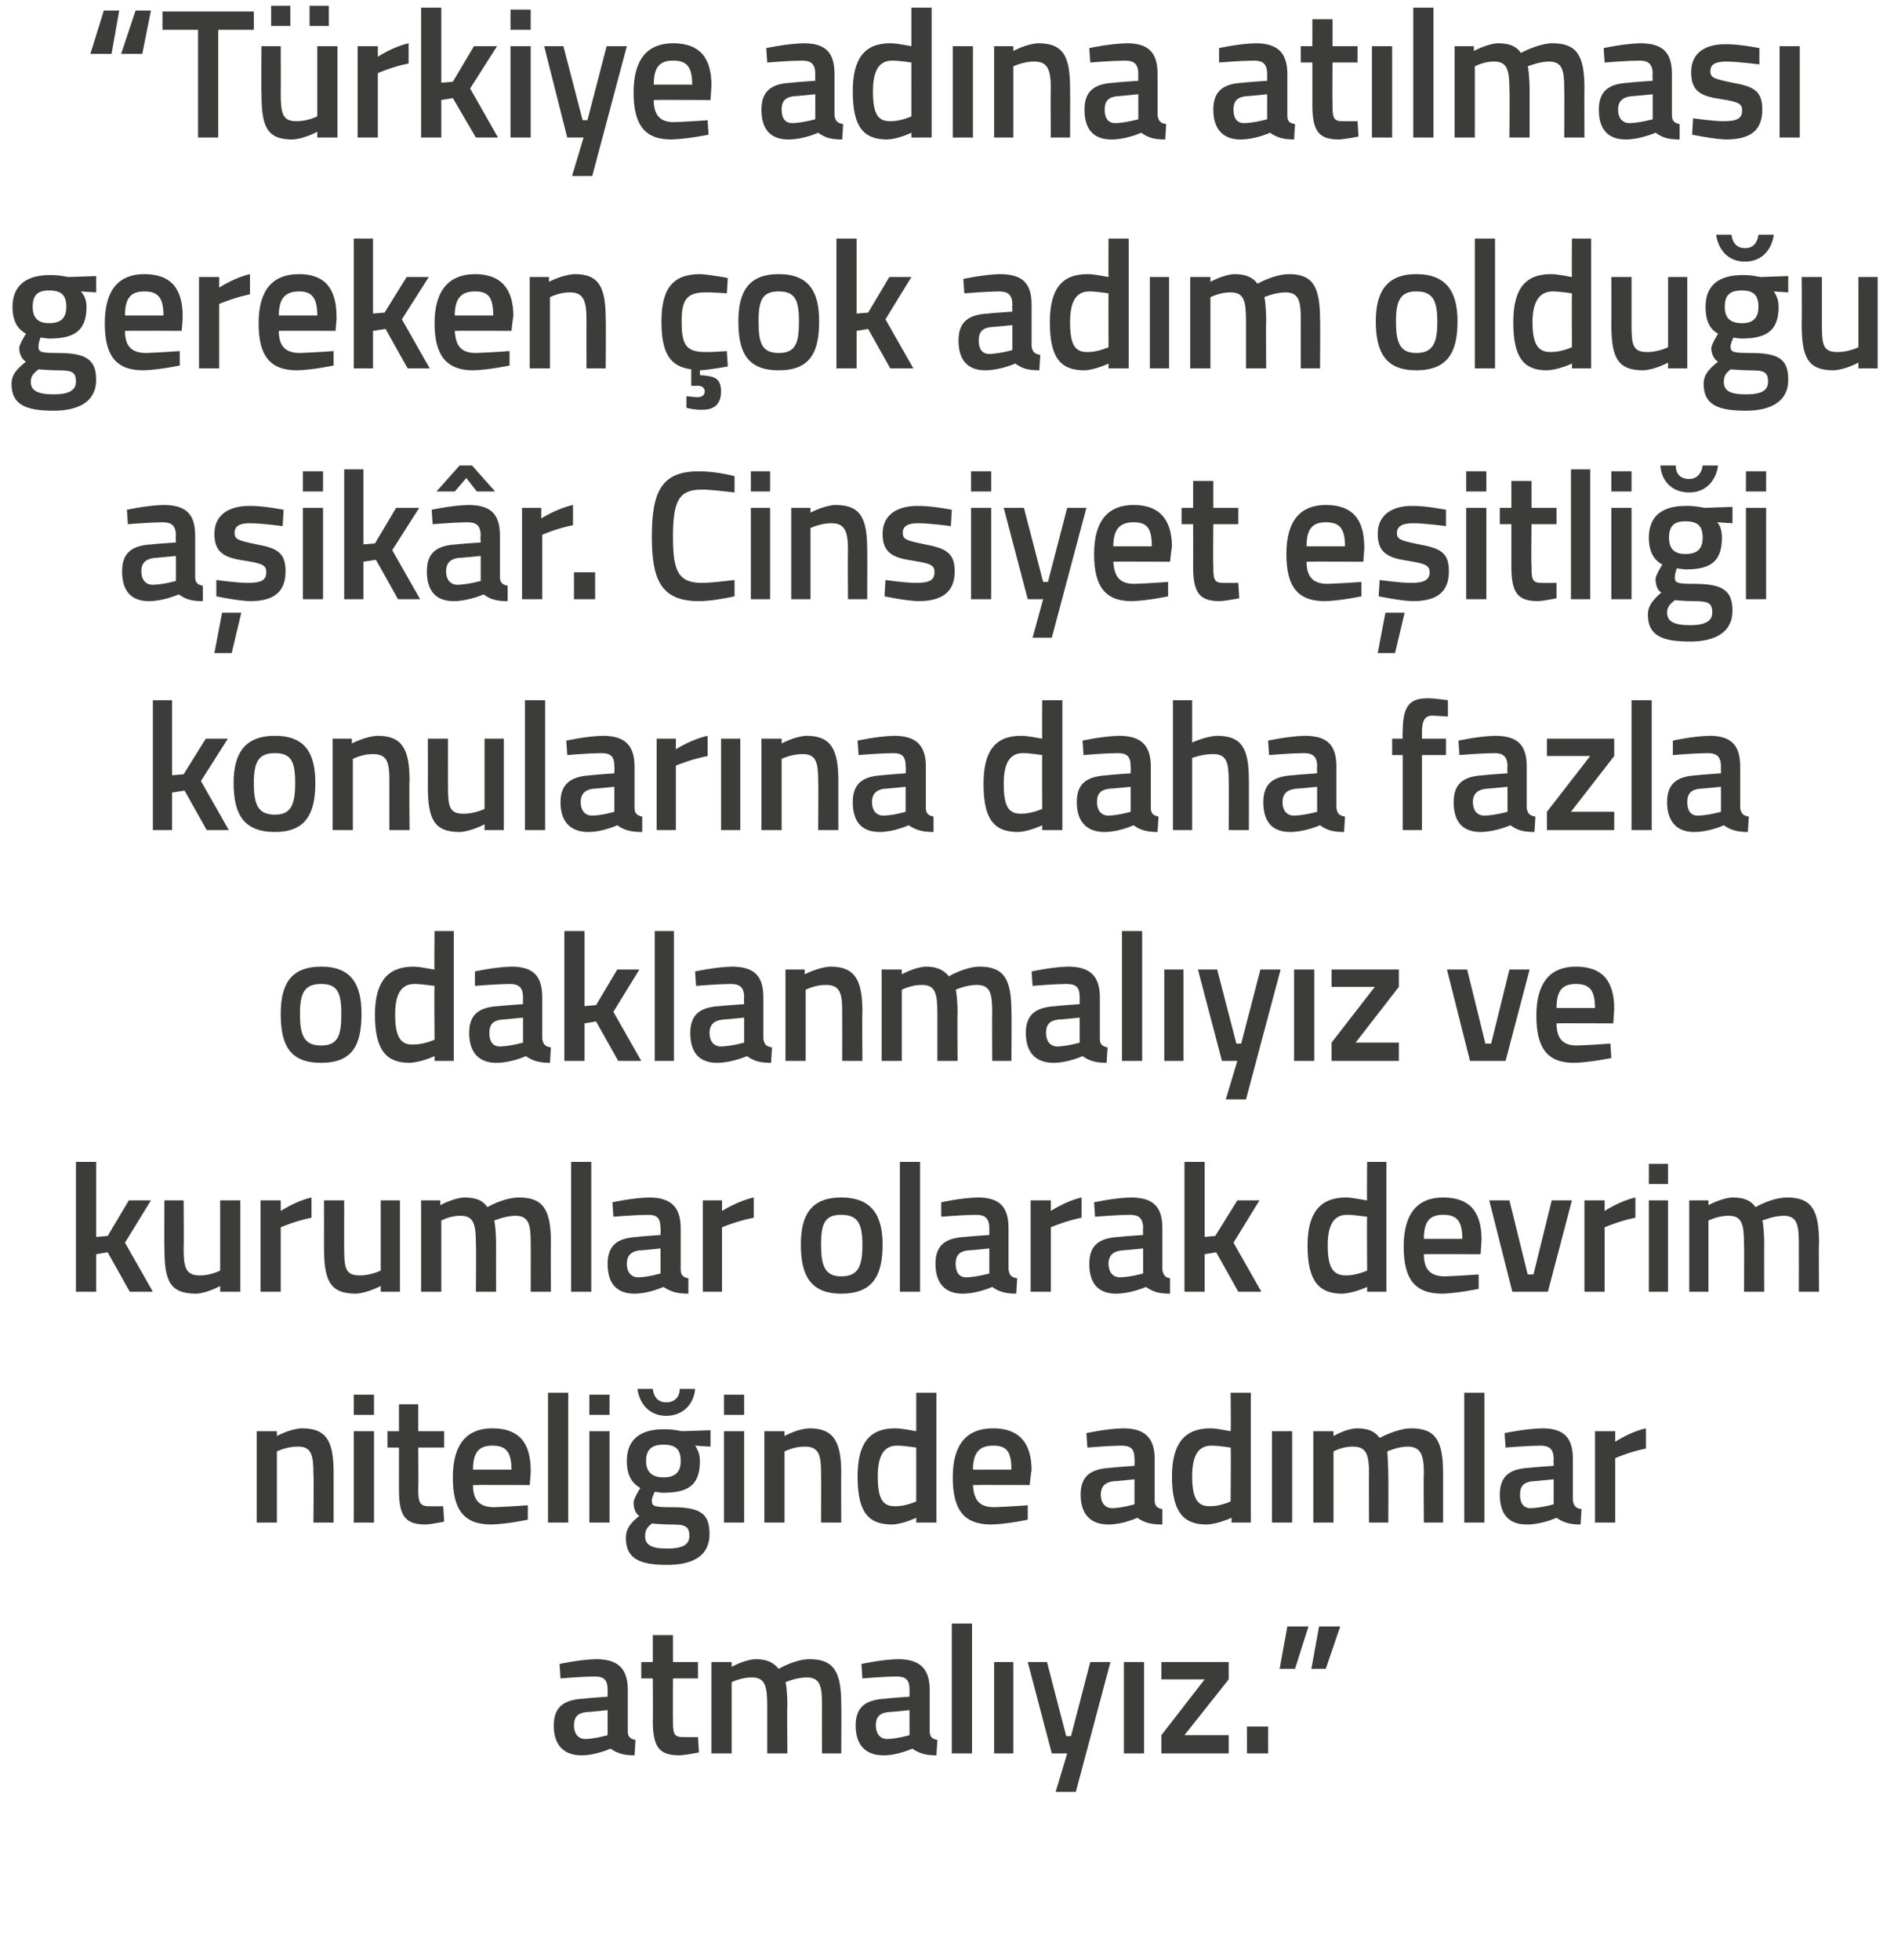
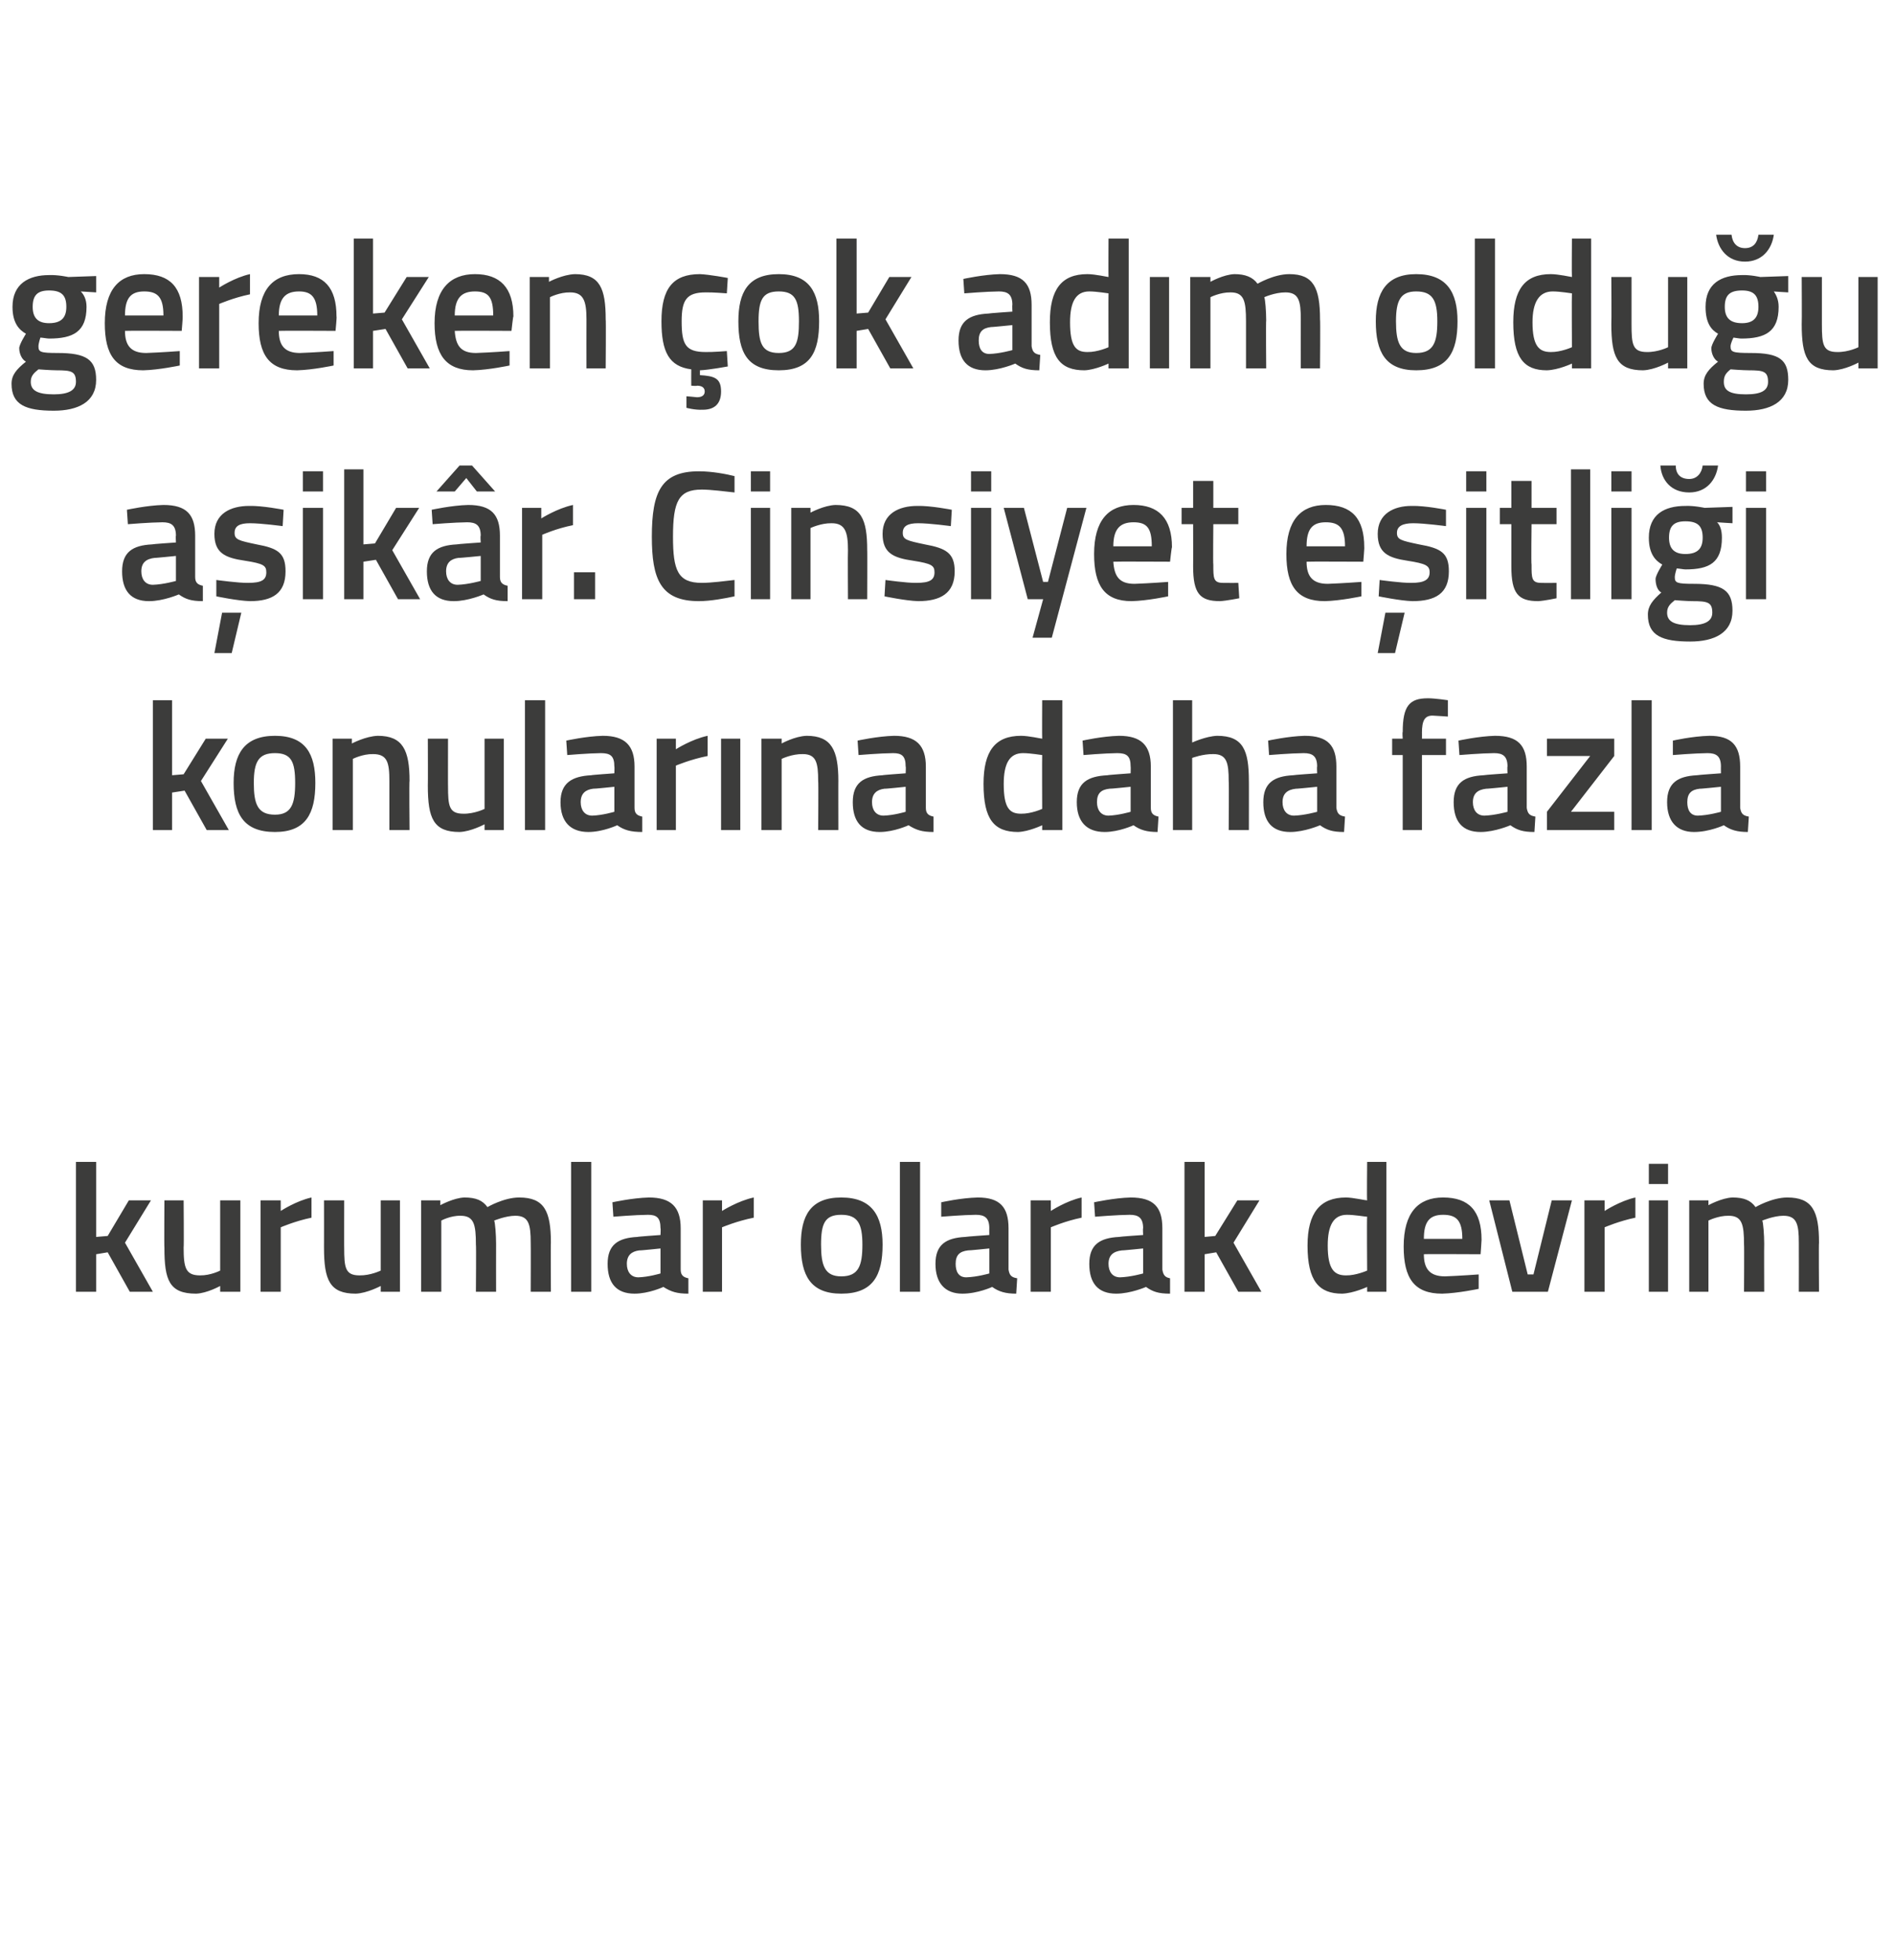
<svg xmlns="http://www.w3.org/2000/svg" version="1.1" width="197px" height="203.75px" viewBox="0 0 197 203.75">
  <desc>T rkiye ad na at lmas gereken ok ad m oldu u a ik r Cinsiyet e itli i konular na daha fazla odaklanmal y z ve kur</desc>
  <defs />
  <g id="Polygon133836">
-     <path d="M 65.3 180 C 65.3 180.6 65.6 180.8 66.1 180.9 C 66.1 180.9 66 182.5 66 182.5 C 64.9 182.5 64.2 182.3 63.5 181.8 C 63.5 181.8 62 182.5 60.5 182.5 C 58.6 182.5 57.6 181.4 57.6 179.4 C 57.6 177.4 58.7 176.7 60.8 176.6 C 60.77 176.57 63.2 176.4 63.2 176.4 C 63.2 176.4 63.22 175.68 63.2 175.7 C 63.2 174.6 62.8 174.3 61.8 174.3 C 60.56 174.31 58.3 174.5 58.3 174.5 L 58.2 173 C 58.2 173 60.25 172.54 62 172.5 C 64.3 172.5 65.3 173.5 65.3 175.7 C 65.3 175.7 65.3 180 65.3 180 Z M 61 178 C 60.1 178.1 59.7 178.5 59.7 179.4 C 59.7 180.2 60.1 180.8 60.9 180.8 C 61.95 180.77 63.2 180.4 63.2 180.4 L 63.2 177.8 C 63.2 177.8 61.01 178.03 61 178 Z M 70 174.5 C 70 174.5 69.98 178.7 70 178.7 C 70 180.1 70 180.6 71 180.6 C 71.56 180.62 72.6 180.6 72.6 180.6 L 72.7 182.2 C 72.7 182.2 71.41 182.46 70.7 182.5 C 68.6 182.5 67.9 181.7 67.9 178.9 C 67.93 178.93 67.9 174.5 67.9 174.5 L 66.7 174.5 L 66.7 172.8 L 67.9 172.8 L 67.9 170 L 70 170 L 70 172.8 L 72.6 172.8 L 72.6 174.5 L 70 174.5 Z M 74 182.3 L 74 172.8 L 76.1 172.8 L 76.1 173.3 C 76.1 173.3 77.45 172.54 78.6 172.5 C 79.7 172.5 80.4 172.8 81 173.5 C 81 173.5 82.7 172.5 84.2 172.5 C 86.8 172.5 87.5 173.9 87.5 177.2 C 87.53 177.16 87.5 182.3 87.5 182.3 L 85.5 182.3 C 85.5 182.3 85.48 177.22 85.5 177.2 C 85.5 175.3 85.3 174.4 83.9 174.4 C 82.8 174.4 81.7 174.9 81.7 174.9 C 81.8 175.1 81.9 176.4 81.9 177.3 C 81.85 177.33 81.9 182.3 81.9 182.3 L 79.8 182.3 C 79.8 182.3 79.8 177.37 79.8 177.4 C 79.8 175.3 79.6 174.4 78.2 174.4 C 77.1 174.38 76.1 174.9 76.1 174.9 L 76.1 182.3 L 74 182.3 Z M 96.7 180 C 96.7 180.6 97 180.8 97.5 180.9 C 97.5 180.9 97.4 182.5 97.4 182.5 C 96.3 182.5 95.6 182.3 94.9 181.8 C 94.9 181.8 93.4 182.5 91.9 182.5 C 90 182.5 89 181.4 89 179.4 C 89 177.4 90.1 176.7 92.2 176.6 C 92.16 176.57 94.6 176.4 94.6 176.4 C 94.6 176.4 94.61 175.68 94.6 175.7 C 94.6 174.6 94.2 174.3 93.2 174.3 C 91.95 174.31 89.7 174.5 89.7 174.5 L 89.6 173 C 89.6 173 91.65 172.54 93.4 172.5 C 95.7 172.5 96.7 173.5 96.7 175.7 C 96.7 175.7 96.7 180 96.7 180 Z M 92.4 178 C 91.5 178.1 91.1 178.5 91.1 179.4 C 91.1 180.2 91.5 180.8 92.3 180.8 C 93.34 180.77 94.6 180.4 94.6 180.4 L 94.6 177.8 C 94.6 177.8 92.41 178.03 92.4 178 Z M 99 168.8 L 101.1 168.8 L 101.1 182.3 L 99 182.3 L 99 168.8 Z M 103.4 172.8 L 105.4 172.8 L 105.4 182.3 L 103.4 182.3 L 103.4 172.8 Z M 108.9 172.8 L 110.9 180.5 L 111.4 180.5 L 113.4 172.8 L 115.5 172.8 L 111.9 186.3 L 109.8 186.3 L 111 182.3 L 109.4 182.3 L 106.9 172.8 L 108.9 172.8 Z M 116.9 172.8 L 119 172.8 L 119 182.3 L 116.9 182.3 L 116.9 172.8 Z M 120.8 172.8 L 127.8 172.8 L 127.8 174.6 L 123.2 180.4 L 127.8 180.4 L 127.8 182.3 L 120.8 182.3 L 120.8 180.4 L 125.3 174.6 L 120.8 174.6 L 120.8 172.8 Z M 129.7 179.5 L 131.9 179.5 L 131.9 182.3 L 129.7 182.3 L 129.7 179.5 Z M 133.9 169.1 L 136.1 169.1 L 134.7 173.5 L 133.1 173.5 L 133.9 169.1 Z M 137.2 169.1 L 139.4 169.1 L 137.9 173.5 L 136.4 173.5 L 137.2 169.1 Z " stroke="none" fill="#3c3c3b" />
-   </g>
+     </g>
  <g id="Polygon133835">
-     <path d="M 26.7 158.3 L 26.7 148.8 L 28.8 148.8 L 28.8 149.3 C 28.8 149.3 30.18 148.54 31.4 148.5 C 34.1 148.5 34.7 150 34.7 153.2 C 34.7 153.16 34.7 158.3 34.7 158.3 L 32.6 158.3 C 32.6 158.3 32.65 153.22 32.6 153.2 C 32.6 151.3 32.4 150.4 31 150.4 C 29.85 150.38 28.8 150.9 28.8 150.9 L 28.8 158.3 L 26.7 158.3 Z M 36.8 148.8 L 38.9 148.8 L 38.9 158.3 L 36.8 158.3 L 36.8 148.8 Z M 36.8 145 L 38.9 145 L 38.9 147.1 L 36.8 147.1 L 36.8 145 Z M 43.5 150.5 C 43.5 150.5 43.54 154.7 43.5 154.7 C 43.5 156.1 43.6 156.6 44.6 156.6 C 45.12 156.62 46.1 156.6 46.1 156.6 L 46.2 158.2 C 46.2 158.2 44.96 158.46 44.3 158.5 C 42.2 158.5 41.5 157.7 41.5 154.9 C 41.49 154.93 41.5 150.5 41.5 150.5 L 40.3 150.5 L 40.3 148.8 L 41.5 148.8 L 41.5 146 L 43.5 146 L 43.5 148.8 L 46.2 148.8 L 46.2 150.5 L 43.5 150.5 Z M 54.9 156.5 L 54.9 158 C 54.9 158 52.75 158.46 51.1 158.5 C 48.2 158.5 47.1 156.9 47.1 153.6 C 47.1 150.1 48.6 148.5 51.2 148.5 C 53.9 148.5 55.2 149.9 55.2 152.9 C 55.23 152.89 55.1 154.4 55.1 154.4 C 55.1 154.4 49.21 154.37 49.2 154.4 C 49.2 155.9 49.8 156.7 51.4 156.7 C 52.88 156.65 54.9 156.5 54.9 156.5 Z M 53.2 152.8 C 53.2 150.9 52.6 150.3 51.2 150.3 C 49.8 150.3 49.2 151 49.2 152.8 C 49.2 152.8 53.2 152.8 53.2 152.8 Z M 57 144.8 L 59.1 144.8 L 59.1 158.3 L 57 158.3 L 57 144.8 Z M 61.3 148.8 L 63.4 148.8 L 63.4 158.3 L 61.3 158.3 L 61.3 148.8 Z M 61.3 145 L 63.4 145 L 63.4 147.1 L 61.3 147.1 L 61.3 145 Z M 65.1 159.9 C 65.1 159 65.5 158.4 66.5 157.6 C 66.1 157.4 65.9 156.8 65.9 156.2 C 65.9 155.8 66.6 154.7 66.6 154.7 C 65.9 154.3 65.2 153.6 65.2 151.9 C 65.2 149.5 66.8 148.6 69 148.6 C 69.86 148.56 70.9 148.8 70.9 148.8 L 73.9 148.7 L 73.9 150.4 C 73.9 150.4 72.29 150.31 72.3 150.3 C 72.5 150.6 72.8 151.1 72.8 151.9 C 72.8 154.5 71.5 155.2 68.9 155.2 C 68.7 155.2 68.3 155.1 68.1 155.1 C 68.1 155.1 67.8 155.7 67.8 156 C 67.8 156.6 68 156.7 69.9 156.7 C 72.9 156.7 73.8 157.4 73.8 159.5 C 73.8 161.8 72 162.7 69.4 162.7 C 66.6 162.7 65.1 162.1 65.1 159.9 Z M 67.8 158.4 C 67.3 158.8 67.1 159.1 67.1 159.7 C 67.1 160.6 67.7 161 69.4 161 C 71 161 71.7 160.6 71.7 159.7 C 71.7 158.6 71.2 158.5 69.7 158.5 C 69.1 158.5 67.8 158.4 67.8 158.4 Z M 70.8 151.9 C 70.8 150.7 70.3 150.2 69 150.2 C 67.8 150.2 67.2 150.7 67.2 151.9 C 67.2 153 67.8 153.6 69 153.6 C 70.3 153.6 70.8 153 70.8 151.9 Z M 67.9 144.4 C 68 145.3 68.5 145.8 69.3 145.8 C 70.2 145.8 70.7 145.2 70.7 144.4 C 70.7 144.4 72.3 144.4 72.3 144.4 C 72.2 145.9 71.1 147.2 69.3 147.2 C 67.5 147.2 66.5 145.9 66.3 144.4 C 66.3 144.4 67.9 144.4 67.9 144.4 Z M 75.3 148.8 L 77.4 148.8 L 77.4 158.3 L 75.3 158.3 L 75.3 148.8 Z M 75.3 145 L 77.4 145 L 77.4 147.1 L 75.3 147.1 L 75.3 145 Z M 79.5 158.3 L 79.5 148.8 L 81.6 148.8 L 81.6 149.3 C 81.6 149.3 82.95 148.54 84.2 148.5 C 86.8 148.5 87.5 150 87.5 153.2 C 87.48 153.16 87.5 158.3 87.5 158.3 L 85.4 158.3 C 85.4 158.3 85.42 153.22 85.4 153.2 C 85.4 151.3 85.2 150.4 83.7 150.4 C 82.63 150.38 81.6 150.9 81.6 150.9 L 81.6 158.3 L 79.5 158.3 Z M 97.4 158.3 L 95.3 158.3 L 95.3 157.8 C 95.3 157.8 93.93 158.46 92.8 158.5 C 90.3 158.5 89.2 157.2 89.2 153.5 C 89.2 150.1 90.4 148.5 93.1 148.5 C 93.9 148.5 95.2 148.8 95.3 148.8 C 95.3 148.79 95.3 144.8 95.3 144.8 L 97.4 144.8 L 97.4 158.3 Z M 95.3 156.1 C 95.3 156.1 95.3 150.52 95.3 150.5 C 95.2 150.5 94.1 150.3 93.3 150.3 C 91.9 150.3 91.3 151.4 91.3 153.5 C 91.3 156 91.9 156.6 93.1 156.6 C 94.18 156.62 95.3 156.1 95.3 156.1 Z M 106.9 156.5 L 106.9 158 C 106.9 158 104.77 158.46 103.1 158.5 C 100.2 158.5 99.1 156.9 99.1 153.6 C 99.1 150.1 100.6 148.5 103.3 148.5 C 105.9 148.5 107.3 149.9 107.3 152.9 C 107.26 152.89 107.1 154.4 107.1 154.4 C 107.1 154.4 101.24 154.37 101.2 154.4 C 101.3 155.9 101.8 156.7 103.4 156.7 C 104.9 156.65 106.9 156.5 106.9 156.5 Z M 105.2 152.8 C 105.2 150.9 104.7 150.3 103.3 150.3 C 101.9 150.3 101.2 151 101.2 152.8 C 101.2 152.8 105.2 152.8 105.2 152.8 Z M 120.1 156 C 120.1 156.6 120.4 156.8 120.9 156.9 C 120.9 156.9 120.9 158.5 120.9 158.5 C 119.7 158.5 119 158.3 118.3 157.8 C 118.3 157.8 116.8 158.5 115.3 158.5 C 113.4 158.5 112.4 157.4 112.4 155.4 C 112.4 153.4 113.5 152.7 115.6 152.6 C 115.58 152.57 118 152.4 118 152.4 C 118 152.4 118.03 151.68 118 151.7 C 118 150.6 117.6 150.3 116.6 150.3 C 115.37 150.31 113.1 150.5 113.1 150.5 L 113 149 C 113 149 115.07 148.54 116.8 148.5 C 119.1 148.5 120.1 149.5 120.1 151.7 C 120.1 151.7 120.1 156 120.1 156 Z M 115.8 154 C 115 154.1 114.5 154.5 114.5 155.4 C 114.5 156.2 114.9 156.8 115.7 156.8 C 116.76 156.77 118 156.4 118 156.4 L 118 153.8 C 118 153.8 115.83 154.03 115.8 154 Z M 130.1 158.3 L 128.1 158.3 L 128.1 157.8 C 128.1 157.8 126.68 158.46 125.5 158.5 C 123.1 158.5 121.9 157.2 121.9 153.5 C 121.9 150.1 123.2 148.5 125.9 148.5 C 126.6 148.5 127.9 148.8 128 148.8 C 128.05 148.79 128 144.8 128 144.8 L 130.1 144.8 L 130.1 158.3 Z M 128 156.1 C 128 156.1 128.05 150.52 128 150.5 C 127.9 150.5 126.8 150.3 126 150.3 C 124.6 150.3 124 151.4 124 153.5 C 124 156 124.7 156.6 125.8 156.6 C 126.93 156.62 128 156.1 128 156.1 Z M 132.3 148.8 L 134.4 148.8 L 134.4 158.3 L 132.3 158.3 L 132.3 148.8 Z M 136.6 158.3 L 136.6 148.8 L 138.7 148.8 L 138.7 149.3 C 138.7 149.3 140.01 148.54 141.1 148.5 C 142.3 148.5 143 148.8 143.5 149.5 C 143.5 149.5 145.3 148.5 146.8 148.5 C 149.4 148.5 150.1 149.9 150.1 153.2 C 150.1 153.16 150.1 158.3 150.1 158.3 L 148.1 158.3 C 148.1 158.3 148.05 153.22 148.1 153.2 C 148.1 151.3 147.8 150.4 146.4 150.4 C 145.4 150.4 144.3 150.9 144.3 150.9 C 144.3 151.1 144.4 152.4 144.4 153.3 C 144.42 153.33 144.4 158.3 144.4 158.3 L 142.4 158.3 C 142.4 158.3 142.37 153.37 142.4 153.4 C 142.4 151.3 142.2 150.4 140.7 150.4 C 139.67 150.38 138.7 150.9 138.7 150.9 L 138.7 158.3 L 136.6 158.3 Z M 152.3 144.8 L 154.4 144.8 L 154.4 158.3 L 152.3 158.3 L 152.3 144.8 Z M 163.6 156 C 163.7 156.6 163.9 156.8 164.5 156.9 C 164.5 156.9 164.4 158.5 164.4 158.5 C 163.3 158.5 162.6 158.3 161.9 157.8 C 161.9 157.8 160.4 158.5 158.8 158.5 C 156.9 158.5 156 157.4 156 155.4 C 156 153.4 157.1 152.7 159.1 152.6 C 159.13 152.57 161.6 152.4 161.6 152.4 C 161.6 152.4 161.58 151.68 161.6 151.7 C 161.6 150.6 161.1 150.3 160.2 150.3 C 158.92 150.31 156.6 150.5 156.6 150.5 L 156.5 149 C 156.5 149 158.61 148.54 160.4 148.5 C 162.7 148.5 163.6 149.5 163.6 151.7 C 163.6 151.7 163.6 156 163.6 156 Z M 159.4 154 C 158.5 154.1 158.1 154.5 158.1 155.4 C 158.1 156.2 158.4 156.8 159.2 156.8 C 160.31 156.77 161.6 156.4 161.6 156.4 L 161.6 153.8 C 161.6 153.8 159.37 154.03 159.4 154 Z M 165.9 148.8 L 168 148.8 L 168 149.9 C 168 149.9 169.58 148.85 171.2 148.5 C 171.2 148.5 171.2 150.6 171.2 150.6 C 169.46 150.95 168 151.6 168 151.6 L 168 158.3 L 165.9 158.3 L 165.9 148.8 Z " stroke="none" fill="#3c3c3b" />
-   </g>
+     </g>
  <g id="Polygon133834">
    <path d="M 7.9 134.3 L 7.9 120.8 L 10 120.8 L 10 128.6 L 11.2 128.5 L 13.4 124.8 L 15.7 124.8 L 13 129.2 L 15.9 134.3 L 13.5 134.3 L 11.2 130.2 L 10 130.4 L 10 134.3 L 7.9 134.3 Z M 25 124.8 L 25 134.3 L 22.9 134.3 L 22.9 133.7 C 22.9 133.7 21.54 134.46 20.4 134.5 C 17.6 134.5 17.1 133.1 17.1 129.7 C 17.07 129.71 17.1 124.8 17.1 124.8 L 19.1 124.8 C 19.1 124.8 19.14 129.73 19.1 129.7 C 19.1 131.8 19.3 132.6 20.8 132.6 C 21.9 132.62 22.9 132.1 22.9 132.1 L 22.9 124.8 L 25 124.8 Z M 27.1 124.8 L 29.2 124.8 L 29.2 125.9 C 29.2 125.9 30.8 124.85 32.4 124.5 C 32.4 124.5 32.4 126.6 32.4 126.6 C 30.69 126.95 29.2 127.6 29.2 127.6 L 29.2 134.3 L 27.1 134.3 L 27.1 124.8 Z M 41.6 124.8 L 41.6 134.3 L 39.6 134.3 L 39.6 133.7 C 39.6 133.7 38.18 134.46 37 134.5 C 34.3 134.5 33.7 133.1 33.7 129.7 C 33.71 129.71 33.7 124.8 33.7 124.8 L 35.8 124.8 C 35.8 124.8 35.79 129.73 35.8 129.7 C 35.8 131.8 35.9 132.6 37.4 132.6 C 38.54 132.62 39.6 132.1 39.6 132.1 L 39.6 124.8 L 41.6 124.8 Z M 43.8 134.3 L 43.8 124.8 L 45.8 124.8 L 45.8 125.3 C 45.8 125.3 47.18 124.54 48.3 124.5 C 49.5 124.5 50.2 124.8 50.7 125.5 C 50.7 125.5 52.4 124.5 54 124.5 C 56.6 124.5 57.3 125.9 57.3 129.2 C 57.27 129.16 57.3 134.3 57.3 134.3 L 55.2 134.3 C 55.2 134.3 55.22 129.22 55.2 129.2 C 55.2 127.3 55 126.4 53.6 126.4 C 52.6 126.4 51.4 126.9 51.4 126.9 C 51.5 127.1 51.6 128.4 51.6 129.3 C 51.59 129.33 51.6 134.3 51.6 134.3 L 49.5 134.3 C 49.5 134.3 49.54 129.37 49.5 129.4 C 49.5 127.3 49.3 126.4 47.9 126.4 C 46.84 126.38 45.9 126.9 45.9 126.9 L 45.9 134.3 L 43.8 134.3 Z M 59.4 120.8 L 61.5 120.8 L 61.5 134.3 L 59.4 134.3 L 59.4 120.8 Z M 70.8 132 C 70.8 132.6 71.1 132.8 71.6 132.9 C 71.6 132.9 71.6 134.5 71.6 134.5 C 70.4 134.5 69.8 134.3 69 133.8 C 69 133.8 67.5 134.5 66 134.5 C 64.1 134.5 63.2 133.4 63.2 131.4 C 63.2 129.4 64.3 128.7 66.3 128.6 C 66.29 128.57 68.7 128.4 68.7 128.4 C 68.7 128.4 68.74 127.68 68.7 127.7 C 68.7 126.6 68.3 126.3 67.4 126.3 C 66.08 126.31 63.8 126.5 63.8 126.5 L 63.7 125 C 63.7 125 65.78 124.54 67.5 124.5 C 69.8 124.5 70.8 125.5 70.8 127.7 C 70.8 127.7 70.8 132 70.8 132 Z M 66.5 130 C 65.7 130.1 65.2 130.5 65.2 131.4 C 65.2 132.2 65.6 132.8 66.4 132.8 C 67.47 132.77 68.7 132.4 68.7 132.4 L 68.7 129.8 C 68.7 129.8 66.54 130.03 66.5 130 Z M 73.1 124.8 L 75.1 124.8 L 75.1 125.9 C 75.1 125.9 76.75 124.85 78.4 124.5 C 78.4 124.5 78.4 126.6 78.4 126.6 C 76.63 126.95 75.1 127.6 75.1 127.6 L 75.1 134.3 L 73.1 134.3 L 73.1 124.8 Z M 91.8 129.4 C 91.8 132.6 90.8 134.5 87.5 134.5 C 84.3 134.5 83.3 132.6 83.3 129.4 C 83.3 126.4 84.3 124.5 87.5 124.5 C 90.7 124.5 91.8 126.4 91.8 129.4 Z M 89.7 129.4 C 89.7 127.2 89.2 126.3 87.5 126.3 C 85.8 126.3 85.4 127.2 85.4 129.4 C 85.4 131.6 85.8 132.7 87.5 132.7 C 89.3 132.7 89.7 131.6 89.7 129.4 Z M 93.6 120.8 L 95.7 120.8 L 95.7 134.3 L 93.6 134.3 L 93.6 120.8 Z M 104.9 132 C 105 132.6 105.2 132.8 105.8 132.9 C 105.8 132.9 105.7 134.5 105.7 134.5 C 104.6 134.5 103.9 134.3 103.2 133.8 C 103.2 133.8 101.7 134.5 100.1 134.5 C 98.3 134.5 97.3 133.4 97.3 131.4 C 97.3 129.4 98.4 128.7 100.4 128.6 C 100.44 128.57 102.9 128.4 102.9 128.4 C 102.9 128.4 102.89 127.68 102.9 127.7 C 102.9 126.6 102.4 126.3 101.5 126.3 C 100.23 126.31 97.9 126.5 97.9 126.5 L 97.9 125 C 97.9 125 99.93 124.54 101.7 124.5 C 104 124.5 104.9 125.5 104.9 127.7 C 104.9 127.7 104.9 132 104.9 132 Z M 100.7 130 C 99.8 130.1 99.4 130.5 99.4 131.4 C 99.4 132.2 99.7 132.8 100.5 132.8 C 101.62 132.77 102.9 132.4 102.9 132.4 L 102.9 129.8 C 102.9 129.8 100.69 130.03 100.7 130 Z M 107.2 124.8 L 109.3 124.8 L 109.3 125.9 C 109.3 125.9 110.9 124.85 112.5 124.5 C 112.5 124.5 112.5 126.6 112.5 126.6 C 110.78 126.95 109.3 127.6 109.3 127.6 L 109.3 134.3 L 107.2 134.3 L 107.2 124.8 Z M 120.9 132 C 121 132.6 121.2 132.8 121.7 132.9 C 121.7 132.9 121.7 134.5 121.7 134.5 C 120.5 134.5 119.9 134.3 119.2 133.8 C 119.2 133.8 117.6 134.5 116.1 134.5 C 114.2 134.5 113.3 133.4 113.3 131.4 C 113.3 129.4 114.4 128.7 116.4 128.6 C 116.41 128.57 118.9 128.4 118.9 128.4 C 118.9 128.4 118.86 127.68 118.9 127.7 C 118.9 126.6 118.4 126.3 117.5 126.3 C 116.2 126.31 113.9 126.5 113.9 126.5 L 113.8 125 C 113.8 125 115.9 124.54 117.6 124.5 C 120 124.5 120.9 125.5 120.9 127.7 C 120.9 127.7 120.9 132 120.9 132 Z M 116.7 130 C 115.8 130.1 115.3 130.5 115.3 131.4 C 115.3 132.2 115.7 132.8 116.5 132.8 C 117.59 132.77 118.9 132.4 118.9 132.4 L 118.9 129.8 C 118.9 129.8 116.66 130.03 116.7 130 Z M 123.2 134.3 L 123.2 120.8 L 125.3 120.8 L 125.3 128.6 L 126.4 128.5 L 128.7 124.8 L 131 124.8 L 128.3 129.2 L 131.2 134.3 L 128.8 134.3 L 126.5 130.2 L 125.3 130.4 L 125.3 134.3 L 123.2 134.3 Z M 144.2 134.3 L 142.2 134.3 L 142.2 133.8 C 142.2 133.8 140.79 134.46 139.6 134.5 C 137.2 134.5 136 133.2 136 129.5 C 136 126.1 137.3 124.5 140 124.5 C 140.7 124.5 142 124.8 142.2 124.8 C 142.16 124.79 142.2 120.8 142.2 120.8 L 144.2 120.8 L 144.2 134.3 Z M 142.2 132.1 C 142.2 132.1 142.16 126.52 142.2 126.5 C 142 126.5 140.9 126.3 140.1 126.3 C 138.7 126.3 138.1 127.4 138.1 129.5 C 138.1 132 138.8 132.6 140 132.6 C 141.03 132.62 142.2 132.1 142.2 132.1 Z M 153.8 132.5 L 153.8 134 C 153.8 134 151.62 134.46 150 134.5 C 147.1 134.5 146 132.9 146 129.6 C 146 126.1 147.5 124.5 150.1 124.5 C 152.8 124.5 154.1 125.9 154.1 128.9 C 154.11 128.89 154 130.4 154 130.4 C 154 130.4 148.09 130.37 148.1 130.4 C 148.1 131.9 148.7 132.7 150.3 132.7 C 151.76 132.65 153.8 132.5 153.8 132.5 Z M 152.1 128.8 C 152.1 126.9 151.5 126.3 150.1 126.3 C 148.7 126.3 148.1 127 148.1 128.8 C 148.1 128.8 152.1 128.8 152.1 128.8 Z M 157 124.8 L 158.9 132.5 L 159.5 132.5 L 161.4 124.8 L 163.5 124.8 L 161 134.3 L 157.3 134.3 L 154.9 124.8 L 157 124.8 Z M 164.8 124.8 L 166.9 124.8 L 166.9 125.9 C 166.9 125.9 168.51 124.85 170.1 124.5 C 170.1 124.5 170.1 126.6 170.1 126.6 C 168.4 126.95 166.9 127.6 166.9 127.6 L 166.9 134.3 L 164.8 134.3 L 164.8 124.8 Z M 171.5 124.8 L 173.5 124.8 L 173.5 134.3 L 171.5 134.3 L 171.5 124.8 Z M 171.5 121 L 173.5 121 L 173.5 123.1 L 171.5 123.1 L 171.5 121 Z M 175.7 134.3 L 175.7 124.8 L 177.7 124.8 L 177.7 125.3 C 177.7 125.3 179.08 124.54 180.2 124.5 C 181.4 124.5 182.1 124.8 182.6 125.5 C 182.6 125.5 184.3 124.5 185.9 124.5 C 188.5 124.5 189.2 125.9 189.2 129.2 C 189.16 129.16 189.2 134.3 189.2 134.3 L 187.1 134.3 C 187.1 134.3 187.11 129.22 187.1 129.2 C 187.1 127.3 186.9 126.4 185.5 126.4 C 184.5 126.4 183.3 126.9 183.3 126.9 C 183.4 127.1 183.5 128.4 183.5 129.3 C 183.48 129.33 183.5 134.3 183.5 134.3 L 181.4 134.3 C 181.4 134.3 181.43 129.37 181.4 129.4 C 181.4 127.3 181.2 126.4 179.8 126.4 C 178.73 126.38 177.7 126.9 177.7 126.9 L 177.7 134.3 L 175.7 134.3 Z " stroke="none" fill="#3c3c3b" />
  </g>
  <g id="Polygon133833">
-     <path d="M 37.6 105.4 C 37.6 108.6 36.7 110.5 33.4 110.5 C 30.1 110.5 29.2 108.6 29.2 105.4 C 29.2 102.4 30.2 100.5 33.4 100.5 C 36.6 100.5 37.6 102.4 37.6 105.4 Z M 35.5 105.4 C 35.5 103.2 35.1 102.3 33.4 102.3 C 31.7 102.3 31.2 103.2 31.2 105.4 C 31.2 107.6 31.6 108.7 33.4 108.7 C 35.2 108.7 35.5 107.6 35.5 105.4 Z M 47.2 110.3 L 45.2 110.3 L 45.2 109.8 C 45.2 109.8 43.79 110.46 42.6 110.5 C 40.2 110.5 39 109.2 39 105.5 C 39 102.1 40.3 100.5 43 100.5 C 43.7 100.5 45 100.8 45.2 100.8 C 45.15 100.79 45.2 96.8 45.2 96.8 L 47.2 96.8 L 47.2 110.3 Z M 45.2 108.1 C 45.2 108.1 45.15 102.52 45.2 102.5 C 45 102.5 43.9 102.3 43.1 102.3 C 41.7 102.3 41.1 103.4 41.1 105.5 C 41.1 108 41.8 108.6 42.9 108.6 C 44.03 108.62 45.2 108.1 45.2 108.1 Z M 56.4 108 C 56.5 108.6 56.7 108.8 57.3 108.9 C 57.3 108.9 57.2 110.5 57.2 110.5 C 56.1 110.5 55.4 110.3 54.7 109.8 C 54.7 109.8 53.2 110.5 51.6 110.5 C 49.8 110.5 48.8 109.4 48.8 107.4 C 48.8 105.4 49.9 104.7 51.9 104.6 C 51.94 104.57 54.4 104.4 54.4 104.4 C 54.4 104.4 54.39 103.68 54.4 103.7 C 54.4 102.6 53.9 102.3 53 102.3 C 51.73 102.31 49.4 102.5 49.4 102.5 L 49.4 101 C 49.4 101 51.43 100.54 53.2 100.5 C 55.5 100.5 56.4 101.5 56.4 103.7 C 56.4 103.7 56.4 108 56.4 108 Z M 52.2 106 C 51.3 106.1 50.9 106.5 50.9 107.4 C 50.9 108.2 51.2 108.8 52 108.8 C 53.12 108.77 54.4 108.4 54.4 108.4 L 54.4 105.8 C 54.4 105.8 52.19 106.03 52.2 106 Z M 58.7 110.3 L 58.7 96.8 L 60.8 96.8 L 60.8 104.6 L 62 104.5 L 64.2 100.8 L 66.5 100.8 L 63.8 105.2 L 66.7 110.3 L 64.3 110.3 L 62 106.2 L 60.8 106.4 L 60.8 110.3 L 58.7 110.3 Z M 68.1 96.8 L 70.1 96.8 L 70.1 110.3 L 68.1 110.3 L 68.1 96.8 Z M 79.4 108 C 79.5 108.6 79.7 108.8 80.3 108.9 C 80.3 108.9 80.2 110.5 80.2 110.5 C 79 110.5 78.4 110.3 77.7 109.8 C 77.7 109.8 76.1 110.5 74.6 110.5 C 72.7 110.5 71.8 109.4 71.8 107.4 C 71.8 105.4 72.9 104.7 74.9 104.6 C 74.91 104.57 77.4 104.4 77.4 104.4 C 77.4 104.4 77.36 103.68 77.4 103.7 C 77.4 102.6 76.9 102.3 76 102.3 C 74.7 102.31 72.4 102.5 72.4 102.5 L 72.3 101 C 72.3 101 74.4 100.54 76.1 100.5 C 78.5 100.5 79.4 101.5 79.4 103.7 C 79.4 103.7 79.4 108 79.4 108 Z M 75.2 106 C 74.3 106.1 73.8 106.5 73.8 107.4 C 73.8 108.2 74.2 108.8 75 108.8 C 76.09 108.77 77.4 108.4 77.4 108.4 L 77.4 105.8 C 77.4 105.8 75.16 106.03 75.2 106 Z M 81.7 110.3 L 81.7 100.8 L 83.7 100.8 L 83.7 101.3 C 83.7 101.3 85.14 100.54 86.4 100.5 C 89 100.5 89.7 102 89.7 105.2 C 89.66 105.16 89.7 110.3 89.7 110.3 L 87.6 110.3 C 87.6 110.3 87.61 105.22 87.6 105.2 C 87.6 103.3 87.4 102.4 85.9 102.4 C 84.81 102.38 83.8 102.9 83.8 102.9 L 83.8 110.3 L 81.7 110.3 Z M 91.7 110.3 L 91.7 100.8 L 93.8 100.8 L 93.8 101.3 C 93.8 101.3 95.15 100.54 96.3 100.5 C 97.4 100.5 98.1 100.8 98.7 101.5 C 98.7 101.5 100.4 100.5 101.9 100.5 C 104.5 100.5 105.2 101.9 105.2 105.2 C 105.24 105.16 105.2 110.3 105.2 110.3 L 103.2 110.3 C 103.2 110.3 103.18 105.22 103.2 105.2 C 103.2 103.3 103 102.4 101.6 102.4 C 100.5 102.4 99.4 102.9 99.4 102.9 C 99.5 103.1 99.6 104.4 99.6 105.3 C 99.56 105.33 99.6 110.3 99.6 110.3 L 97.5 110.3 C 97.5 110.3 97.5 105.37 97.5 105.4 C 97.5 103.3 97.3 102.4 95.9 102.4 C 94.81 102.38 93.8 102.9 93.8 102.9 L 93.8 110.3 L 91.7 110.3 Z M 114.4 108 C 114.4 108.6 114.7 108.8 115.2 108.9 C 115.2 108.9 115.1 110.5 115.1 110.5 C 114 110.5 113.3 110.3 112.6 109.8 C 112.6 109.8 111.1 110.5 109.6 110.5 C 107.7 110.5 106.7 109.4 106.7 107.4 C 106.7 105.4 107.8 104.7 109.9 104.6 C 109.86 104.57 112.3 104.4 112.3 104.4 C 112.3 104.4 112.32 103.68 112.3 103.7 C 112.3 102.6 111.9 102.3 110.9 102.3 C 109.66 102.31 107.4 102.5 107.4 102.5 L 107.3 101 C 107.3 101 109.35 100.54 111.1 100.5 C 113.4 100.5 114.4 101.5 114.4 103.7 C 114.4 103.7 114.4 108 114.4 108 Z M 110.1 106 C 109.2 106.1 108.8 106.5 108.8 107.4 C 108.8 108.2 109.2 108.8 110 108.8 C 111.04 108.77 112.3 108.4 112.3 108.4 L 112.3 105.8 C 112.3 105.8 110.11 106.03 110.1 106 Z M 116.7 96.8 L 118.8 96.8 L 118.8 110.3 L 116.7 110.3 L 116.7 96.8 Z M 121.1 100.8 L 123.1 100.8 L 123.1 110.3 L 121.1 110.3 L 121.1 100.8 Z M 126.6 100.8 L 128.6 108.5 L 129.1 108.5 L 131.1 100.8 L 133.2 100.8 L 129.6 114.3 L 127.5 114.3 L 128.7 110.3 L 127.1 110.3 L 124.6 100.8 L 126.6 100.8 Z M 134.6 100.8 L 136.7 100.8 L 136.7 110.3 L 134.6 110.3 L 134.6 100.8 Z M 138.5 100.8 L 145.5 100.8 L 145.5 102.6 L 141 108.4 L 145.5 108.4 L 145.5 110.3 L 138.5 110.3 L 138.5 108.4 L 143 102.6 L 138.5 102.6 L 138.5 100.8 Z M 152.6 100.8 L 154.5 108.5 L 155.1 108.5 L 157 100.8 L 159.1 100.8 L 156.6 110.3 L 152.9 110.3 L 150.5 100.8 L 152.6 100.8 Z M 167.5 108.5 L 167.6 110 C 167.6 110 165.41 110.46 163.7 110.5 C 160.9 110.5 159.8 108.9 159.8 105.6 C 159.8 102.1 161.3 100.5 163.9 100.5 C 166.6 100.5 167.9 101.9 167.9 104.9 C 167.9 104.89 167.8 106.4 167.8 106.4 C 167.8 106.4 161.88 106.37 161.9 106.4 C 161.9 107.9 162.5 108.7 164 108.7 C 165.55 108.65 167.5 108.5 167.5 108.5 Z M 165.9 104.8 C 165.9 102.9 165.3 102.3 163.9 102.3 C 162.5 102.3 161.9 103 161.9 104.8 C 161.9 104.8 165.9 104.8 165.9 104.8 Z " stroke="none" fill="#3c3c3b" />
-   </g>
+     </g>
  <g id="Polygon133832">
-     <path d="M 15.9 86.3 L 15.9 72.8 L 17.9 72.8 L 17.9 80.6 L 19.1 80.5 L 21.4 76.8 L 23.7 76.8 L 20.9 81.2 L 23.8 86.3 L 21.5 86.3 L 19.2 82.2 L 17.9 82.4 L 17.9 86.3 L 15.9 86.3 Z M 32.8 81.4 C 32.8 84.6 31.8 86.5 28.6 86.5 C 25.3 86.5 24.3 84.6 24.3 81.4 C 24.3 78.4 25.4 76.5 28.6 76.5 C 31.8 76.5 32.8 78.4 32.8 81.4 Z M 30.7 81.4 C 30.7 79.2 30.3 78.3 28.6 78.3 C 26.9 78.3 26.4 79.2 26.4 81.4 C 26.4 83.6 26.8 84.7 28.6 84.7 C 30.3 84.7 30.7 83.6 30.7 81.4 Z M 34.6 86.3 L 34.6 76.8 L 36.6 76.8 L 36.6 77.3 C 36.6 77.3 38.03 76.54 39.3 76.5 C 41.9 76.5 42.6 78 42.6 81.2 C 42.55 81.16 42.6 86.3 42.6 86.3 L 40.5 86.3 C 40.5 86.3 40.5 81.22 40.5 81.2 C 40.5 79.3 40.3 78.4 38.8 78.4 C 37.71 78.38 36.7 78.9 36.7 78.9 L 36.7 86.3 L 34.6 86.3 Z M 52.4 76.8 L 52.4 86.3 L 50.4 86.3 L 50.4 85.7 C 50.4 85.7 48.99 86.46 47.8 86.5 C 45.1 86.5 44.5 85.1 44.5 81.7 C 44.52 81.71 44.5 76.8 44.5 76.8 L 46.6 76.8 C 46.6 76.8 46.59 81.73 46.6 81.7 C 46.6 83.8 46.7 84.6 48.2 84.6 C 49.35 84.62 50.4 84.1 50.4 84.1 L 50.4 76.8 L 52.4 76.8 Z M 54.6 72.8 L 56.7 72.8 L 56.7 86.3 L 54.6 86.3 L 54.6 72.8 Z M 66 84 C 66 84.6 66.3 84.8 66.8 84.9 C 66.8 84.9 66.8 86.5 66.8 86.5 C 65.6 86.5 64.9 86.3 64.2 85.8 C 64.2 85.8 62.7 86.5 61.2 86.5 C 59.3 86.5 58.3 85.4 58.3 83.4 C 58.3 81.4 59.5 80.7 61.5 80.6 C 61.48 80.57 63.9 80.4 63.9 80.4 C 63.9 80.4 63.93 79.68 63.9 79.7 C 63.9 78.6 63.5 78.3 62.5 78.3 C 61.27 78.31 59 78.5 59 78.5 L 58.9 77 C 58.9 77 60.97 76.54 62.7 76.5 C 65 76.5 66 77.5 66 79.7 C 66 79.7 66 84 66 84 Z M 61.7 82 C 60.9 82.1 60.4 82.5 60.4 83.4 C 60.4 84.2 60.8 84.8 61.6 84.8 C 62.66 84.77 63.9 84.4 63.9 84.4 L 63.9 81.8 C 63.9 81.8 61.73 82.03 61.7 82 Z M 68.3 76.8 L 70.3 76.8 L 70.3 77.9 C 70.3 77.9 71.94 76.85 73.6 76.5 C 73.6 76.5 73.6 78.6 73.6 78.6 C 71.82 78.95 70.3 79.6 70.3 79.6 L 70.3 86.3 L 68.3 86.3 L 68.3 76.8 Z M 75 76.8 L 77 76.8 L 77 86.3 L 75 86.3 L 75 76.8 Z M 79.2 86.3 L 79.2 76.8 L 81.3 76.8 L 81.3 77.3 C 81.3 77.3 82.67 76.54 83.9 76.5 C 86.5 76.5 87.2 78 87.2 81.2 C 87.19 81.16 87.2 86.3 87.2 86.3 L 85.1 86.3 C 85.1 86.3 85.14 81.22 85.1 81.2 C 85.1 79.3 84.9 78.4 83.5 78.4 C 82.35 78.38 81.3 78.9 81.3 78.9 L 81.3 86.3 L 79.2 86.3 Z M 96.3 84 C 96.3 84.6 96.6 84.8 97.1 84.9 C 97.1 84.9 97.1 86.5 97.1 86.5 C 95.9 86.5 95.3 86.3 94.5 85.8 C 94.5 85.8 93 86.5 91.5 86.5 C 89.6 86.5 88.7 85.4 88.7 83.4 C 88.7 81.4 89.8 80.7 91.8 80.6 C 91.79 80.57 94.2 80.4 94.2 80.4 C 94.2 80.4 94.24 79.68 94.2 79.7 C 94.2 78.6 93.8 78.3 92.9 78.3 C 91.58 78.31 89.3 78.5 89.3 78.5 L 89.2 77 C 89.2 77 91.28 76.54 93 76.5 C 95.3 76.5 96.3 77.5 96.3 79.7 C 96.3 79.7 96.3 84 96.3 84 Z M 92 82 C 91.2 82.1 90.7 82.5 90.7 83.4 C 90.7 84.2 91.1 84.8 91.9 84.8 C 92.97 84.77 94.2 84.4 94.2 84.4 L 94.2 81.8 C 94.2 81.8 92.04 82.03 92 82 Z M 110.5 86.3 L 108.4 86.3 L 108.4 85.8 C 108.4 85.8 107.01 86.46 105.9 86.5 C 103.4 86.5 102.3 85.2 102.3 81.5 C 102.3 78.1 103.5 76.5 106.2 76.5 C 107 76.5 108.3 76.8 108.4 76.8 C 108.38 76.79 108.4 72.8 108.4 72.8 L 110.5 72.8 L 110.5 86.3 Z M 108.4 84.1 C 108.4 84.1 108.38 78.52 108.4 78.5 C 108.3 78.5 107.2 78.3 106.4 78.3 C 105 78.3 104.4 79.4 104.4 81.5 C 104.4 84 105 84.6 106.2 84.6 C 107.26 84.62 108.4 84.1 108.4 84.1 Z M 119.7 84 C 119.7 84.6 120 84.8 120.5 84.9 C 120.5 84.9 120.4 86.5 120.4 86.5 C 119.3 86.5 118.6 86.3 117.9 85.8 C 117.9 85.8 116.4 86.5 114.9 86.5 C 113 86.5 112 85.4 112 83.4 C 112 81.4 113.1 80.7 115.2 80.6 C 115.17 80.57 117.6 80.4 117.6 80.4 C 117.6 80.4 117.62 79.68 117.6 79.7 C 117.6 78.6 117.2 78.3 116.2 78.3 C 114.96 78.31 112.7 78.5 112.7 78.5 L 112.6 77 C 112.6 77 114.65 76.54 116.4 76.5 C 118.7 76.5 119.7 77.5 119.7 79.7 C 119.7 79.7 119.7 84 119.7 84 Z M 115.4 82 C 114.5 82.1 114.1 82.5 114.1 83.4 C 114.1 84.2 114.5 84.8 115.3 84.8 C 116.34 84.77 117.6 84.4 117.6 84.4 L 117.6 81.8 C 117.6 81.8 115.41 82.03 115.4 82 Z M 122 86.3 L 122 72.8 L 124 72.8 L 124 77.2 C 124 77.2 125.43 76.54 126.6 76.5 C 129.3 76.5 129.9 78 129.9 81.2 C 129.91 81.16 129.9 86.3 129.9 86.3 L 127.8 86.3 C 127.8 86.3 127.84 81.22 127.8 81.2 C 127.8 79.3 127.6 78.4 126.2 78.4 C 125.11 78.38 124 78.8 124 78.8 L 124 86.3 L 122 86.3 Z M 139 84 C 139.1 84.6 139.3 84.8 139.9 84.9 C 139.9 84.9 139.8 86.5 139.8 86.5 C 138.6 86.5 138 86.3 137.3 85.8 C 137.3 85.8 135.7 86.5 134.2 86.5 C 132.3 86.5 131.4 85.4 131.4 83.4 C 131.4 81.4 132.5 80.7 134.5 80.6 C 134.51 80.57 137 80.4 137 80.4 C 137 80.4 136.96 79.68 137 79.7 C 137 78.6 136.5 78.3 135.6 78.3 C 134.3 78.31 132 78.5 132 78.5 L 131.9 77 C 131.9 77 134 76.54 135.7 76.5 C 138.1 76.5 139 77.5 139 79.7 C 139 79.7 139 84 139 84 Z M 134.8 82 C 133.9 82.1 133.4 82.5 133.4 83.4 C 133.4 84.2 133.8 84.8 134.6 84.8 C 135.69 84.77 137 84.4 137 84.4 L 137 81.8 C 137 81.8 134.76 82.03 134.8 82 Z M 147.9 86.3 L 145.9 86.3 L 145.9 78.5 L 144.8 78.5 L 144.8 76.8 L 145.9 76.8 C 145.9 76.8 145.85 76.14 145.9 76.1 C 145.9 73.4 146.6 72.6 148.5 72.6 C 149.18 72.59 150.6 72.8 150.6 72.8 L 150.6 74.5 C 150.6 74.5 149.64 74.43 149 74.4 C 148.2 74.4 147.9 74.9 147.9 76.2 C 147.91 76.16 147.9 76.8 147.9 76.8 L 150.4 76.8 L 150.4 78.5 L 147.9 78.5 L 147.9 86.3 Z M 158.8 84 C 158.9 84.6 159.1 84.8 159.7 84.9 C 159.7 84.9 159.6 86.5 159.6 86.5 C 158.4 86.5 157.8 86.3 157.1 85.8 C 157.1 85.8 155.5 86.5 154 86.5 C 152.1 86.5 151.2 85.4 151.2 83.4 C 151.2 81.4 152.3 80.7 154.3 80.6 C 154.31 80.57 156.8 80.4 156.8 80.4 C 156.8 80.4 156.76 79.68 156.8 79.7 C 156.8 78.6 156.3 78.3 155.4 78.3 C 154.1 78.31 151.8 78.5 151.8 78.5 L 151.7 77 C 151.7 77 153.8 76.54 155.5 76.5 C 157.9 76.5 158.8 77.5 158.8 79.7 C 158.8 79.7 158.8 84 158.8 84 Z M 154.6 82 C 153.7 82.1 153.2 82.5 153.2 83.4 C 153.2 84.2 153.6 84.8 154.4 84.8 C 155.49 84.77 156.8 84.4 156.8 84.4 L 156.8 81.8 C 156.8 81.8 154.56 82.03 154.6 82 Z M 160.9 76.8 L 167.9 76.8 L 167.9 78.6 L 163.4 84.4 L 167.9 84.4 L 167.9 86.3 L 160.9 86.3 L 160.9 84.4 L 165.4 78.6 L 160.9 78.6 L 160.9 76.8 Z M 169.7 72.8 L 171.8 72.8 L 171.8 86.3 L 169.7 86.3 L 169.7 72.8 Z M 181 84 C 181.1 84.6 181.3 84.8 181.9 84.9 C 181.9 84.9 181.8 86.5 181.8 86.5 C 180.7 86.5 180 86.3 179.3 85.8 C 179.3 85.8 177.8 86.5 176.2 86.5 C 174.4 86.5 173.4 85.4 173.4 83.4 C 173.4 81.4 174.5 80.7 176.5 80.6 C 176.54 80.57 179 80.4 179 80.4 C 179 80.4 178.99 79.68 179 79.7 C 179 78.6 178.5 78.3 177.6 78.3 C 176.33 78.31 174 78.5 174 78.5 L 174 77 C 174 77 176.03 76.54 177.8 76.5 C 180.1 76.5 181 77.5 181 79.7 C 181 79.7 181 84 181 84 Z M 176.8 82 C 175.9 82.1 175.5 82.5 175.5 83.4 C 175.5 84.2 175.8 84.8 176.6 84.8 C 177.72 84.77 179 84.4 179 84.4 L 179 81.8 C 179 81.8 176.79 82.03 176.8 82 Z " stroke="none" fill="#3c3c3b" />
+     <path d="M 15.9 86.3 L 15.9 72.8 L 17.9 72.8 L 17.9 80.6 L 19.1 80.5 L 21.4 76.8 L 23.7 76.8 L 20.9 81.2 L 23.8 86.3 L 21.5 86.3 L 19.2 82.2 L 17.9 82.4 L 17.9 86.3 L 15.9 86.3 Z M 32.8 81.4 C 32.8 84.6 31.8 86.5 28.6 86.5 C 25.3 86.5 24.3 84.6 24.3 81.4 C 24.3 78.4 25.4 76.5 28.6 76.5 C 31.8 76.5 32.8 78.4 32.8 81.4 Z M 30.7 81.4 C 30.7 79.2 30.3 78.3 28.6 78.3 C 26.9 78.3 26.4 79.2 26.4 81.4 C 26.4 83.6 26.8 84.7 28.6 84.7 C 30.3 84.7 30.7 83.6 30.7 81.4 Z M 34.6 86.3 L 34.6 76.8 L 36.6 76.8 L 36.6 77.3 C 36.6 77.3 38.03 76.54 39.3 76.5 C 41.9 76.5 42.6 78 42.6 81.2 C 42.55 81.16 42.6 86.3 42.6 86.3 L 40.5 86.3 C 40.5 86.3 40.5 81.22 40.5 81.2 C 40.5 79.3 40.3 78.4 38.8 78.4 C 37.71 78.38 36.7 78.9 36.7 78.9 L 36.7 86.3 L 34.6 86.3 Z M 52.4 76.8 L 52.4 86.3 L 50.4 86.3 L 50.4 85.7 C 50.4 85.7 48.99 86.46 47.8 86.5 C 45.1 86.5 44.5 85.1 44.5 81.7 C 44.52 81.71 44.5 76.8 44.5 76.8 L 46.6 76.8 C 46.6 76.8 46.59 81.73 46.6 81.7 C 46.6 83.8 46.7 84.6 48.2 84.6 C 49.35 84.62 50.4 84.1 50.4 84.1 L 50.4 76.8 L 52.4 76.8 Z M 54.6 72.8 L 56.7 72.8 L 56.7 86.3 L 54.6 86.3 L 54.6 72.8 Z M 66 84 C 66 84.6 66.3 84.8 66.8 84.9 C 66.8 84.9 66.8 86.5 66.8 86.5 C 65.6 86.5 64.9 86.3 64.2 85.8 C 64.2 85.8 62.7 86.5 61.2 86.5 C 59.3 86.5 58.3 85.4 58.3 83.4 C 58.3 81.4 59.5 80.7 61.5 80.6 C 61.48 80.57 63.9 80.4 63.9 80.4 C 63.9 80.4 63.93 79.68 63.9 79.7 C 63.9 78.6 63.5 78.3 62.5 78.3 C 61.27 78.31 59 78.5 59 78.5 L 58.9 77 C 58.9 77 60.97 76.54 62.7 76.5 C 65 76.5 66 77.5 66 79.7 C 66 79.7 66 84 66 84 Z M 61.7 82 C 60.9 82.1 60.4 82.5 60.4 83.4 C 60.4 84.2 60.8 84.8 61.6 84.8 C 62.66 84.77 63.9 84.4 63.9 84.4 L 63.9 81.8 C 63.9 81.8 61.73 82.03 61.7 82 Z M 68.3 76.8 L 70.3 76.8 L 70.3 77.9 C 70.3 77.9 71.94 76.85 73.6 76.5 C 73.6 76.5 73.6 78.6 73.6 78.6 C 71.82 78.95 70.3 79.6 70.3 79.6 L 70.3 86.3 L 68.3 86.3 L 68.3 76.8 Z M 75 76.8 L 77 76.8 L 77 86.3 L 75 86.3 L 75 76.8 Z M 79.2 86.3 L 79.2 76.8 L 81.3 76.8 L 81.3 77.3 C 81.3 77.3 82.67 76.54 83.9 76.5 C 86.5 76.5 87.2 78 87.2 81.2 C 87.19 81.16 87.2 86.3 87.2 86.3 L 85.1 86.3 C 85.1 86.3 85.14 81.22 85.1 81.2 C 85.1 79.3 84.9 78.4 83.5 78.4 C 82.35 78.38 81.3 78.9 81.3 78.9 L 81.3 86.3 L 79.2 86.3 Z M 96.3 84 C 96.3 84.6 96.6 84.8 97.1 84.9 C 97.1 84.9 97.1 86.5 97.1 86.5 C 95.9 86.5 95.3 86.3 94.5 85.8 C 94.5 85.8 93 86.5 91.5 86.5 C 89.6 86.5 88.7 85.4 88.7 83.4 C 88.7 81.4 89.8 80.7 91.8 80.6 C 91.79 80.57 94.2 80.4 94.2 80.4 C 94.2 80.4 94.24 79.68 94.2 79.7 C 94.2 78.6 93.8 78.3 92.9 78.3 C 91.58 78.31 89.3 78.5 89.3 78.5 L 89.2 77 C 89.2 77 91.28 76.54 93 76.5 C 95.3 76.5 96.3 77.5 96.3 79.7 C 96.3 79.7 96.3 84 96.3 84 Z M 92 82 C 91.2 82.1 90.7 82.5 90.7 83.4 C 90.7 84.2 91.1 84.8 91.9 84.8 C 92.97 84.77 94.2 84.4 94.2 84.4 L 94.2 81.8 C 94.2 81.8 92.04 82.03 92 82 Z M 110.5 86.3 L 108.4 86.3 L 108.4 85.8 C 108.4 85.8 107.01 86.46 105.9 86.5 C 103.4 86.5 102.3 85.2 102.3 81.5 C 102.3 78.1 103.5 76.5 106.2 76.5 C 107 76.5 108.3 76.8 108.4 76.8 C 108.38 76.79 108.4 72.8 108.4 72.8 L 110.5 72.8 Z M 108.4 84.1 C 108.4 84.1 108.38 78.52 108.4 78.5 C 108.3 78.5 107.2 78.3 106.4 78.3 C 105 78.3 104.4 79.4 104.4 81.5 C 104.4 84 105 84.6 106.2 84.6 C 107.26 84.62 108.4 84.1 108.4 84.1 Z M 119.7 84 C 119.7 84.6 120 84.8 120.5 84.9 C 120.5 84.9 120.4 86.5 120.4 86.5 C 119.3 86.5 118.6 86.3 117.9 85.8 C 117.9 85.8 116.4 86.5 114.9 86.5 C 113 86.5 112 85.4 112 83.4 C 112 81.4 113.1 80.7 115.2 80.6 C 115.17 80.57 117.6 80.4 117.6 80.4 C 117.6 80.4 117.62 79.68 117.6 79.7 C 117.6 78.6 117.2 78.3 116.2 78.3 C 114.96 78.31 112.7 78.5 112.7 78.5 L 112.6 77 C 112.6 77 114.65 76.54 116.4 76.5 C 118.7 76.5 119.7 77.5 119.7 79.7 C 119.7 79.7 119.7 84 119.7 84 Z M 115.4 82 C 114.5 82.1 114.1 82.5 114.1 83.4 C 114.1 84.2 114.5 84.8 115.3 84.8 C 116.34 84.77 117.6 84.4 117.6 84.4 L 117.6 81.8 C 117.6 81.8 115.41 82.03 115.4 82 Z M 122 86.3 L 122 72.8 L 124 72.8 L 124 77.2 C 124 77.2 125.43 76.54 126.6 76.5 C 129.3 76.5 129.9 78 129.9 81.2 C 129.91 81.16 129.9 86.3 129.9 86.3 L 127.8 86.3 C 127.8 86.3 127.84 81.22 127.8 81.2 C 127.8 79.3 127.6 78.4 126.2 78.4 C 125.11 78.38 124 78.8 124 78.8 L 124 86.3 L 122 86.3 Z M 139 84 C 139.1 84.6 139.3 84.8 139.9 84.9 C 139.9 84.9 139.8 86.5 139.8 86.5 C 138.6 86.5 138 86.3 137.3 85.8 C 137.3 85.8 135.7 86.5 134.2 86.5 C 132.3 86.5 131.4 85.4 131.4 83.4 C 131.4 81.4 132.5 80.7 134.5 80.6 C 134.51 80.57 137 80.4 137 80.4 C 137 80.4 136.96 79.68 137 79.7 C 137 78.6 136.5 78.3 135.6 78.3 C 134.3 78.31 132 78.5 132 78.5 L 131.9 77 C 131.9 77 134 76.54 135.7 76.5 C 138.1 76.5 139 77.5 139 79.7 C 139 79.7 139 84 139 84 Z M 134.8 82 C 133.9 82.1 133.4 82.5 133.4 83.4 C 133.4 84.2 133.8 84.8 134.6 84.8 C 135.69 84.77 137 84.4 137 84.4 L 137 81.8 C 137 81.8 134.76 82.03 134.8 82 Z M 147.9 86.3 L 145.9 86.3 L 145.9 78.5 L 144.8 78.5 L 144.8 76.8 L 145.9 76.8 C 145.9 76.8 145.85 76.14 145.9 76.1 C 145.9 73.4 146.6 72.6 148.5 72.6 C 149.18 72.59 150.6 72.8 150.6 72.8 L 150.6 74.5 C 150.6 74.5 149.64 74.43 149 74.4 C 148.2 74.4 147.9 74.9 147.9 76.2 C 147.91 76.16 147.9 76.8 147.9 76.8 L 150.4 76.8 L 150.4 78.5 L 147.9 78.5 L 147.9 86.3 Z M 158.8 84 C 158.9 84.6 159.1 84.8 159.7 84.9 C 159.7 84.9 159.6 86.5 159.6 86.5 C 158.4 86.5 157.8 86.3 157.1 85.8 C 157.1 85.8 155.5 86.5 154 86.5 C 152.1 86.5 151.2 85.4 151.2 83.4 C 151.2 81.4 152.3 80.7 154.3 80.6 C 154.31 80.57 156.8 80.4 156.8 80.4 C 156.8 80.4 156.76 79.68 156.8 79.7 C 156.8 78.6 156.3 78.3 155.4 78.3 C 154.1 78.31 151.8 78.5 151.8 78.5 L 151.7 77 C 151.7 77 153.8 76.54 155.5 76.5 C 157.9 76.5 158.8 77.5 158.8 79.7 C 158.8 79.7 158.8 84 158.8 84 Z M 154.6 82 C 153.7 82.1 153.2 82.5 153.2 83.4 C 153.2 84.2 153.6 84.8 154.4 84.8 C 155.49 84.77 156.8 84.4 156.8 84.4 L 156.8 81.8 C 156.8 81.8 154.56 82.03 154.6 82 Z M 160.9 76.8 L 167.9 76.8 L 167.9 78.6 L 163.4 84.4 L 167.9 84.4 L 167.9 86.3 L 160.9 86.3 L 160.9 84.4 L 165.4 78.6 L 160.9 78.6 L 160.9 76.8 Z M 169.7 72.8 L 171.8 72.8 L 171.8 86.3 L 169.7 86.3 L 169.7 72.8 Z M 181 84 C 181.1 84.6 181.3 84.8 181.9 84.9 C 181.9 84.9 181.8 86.5 181.8 86.5 C 180.7 86.5 180 86.3 179.3 85.8 C 179.3 85.8 177.8 86.5 176.2 86.5 C 174.4 86.5 173.4 85.4 173.4 83.4 C 173.4 81.4 174.5 80.7 176.5 80.6 C 176.54 80.57 179 80.4 179 80.4 C 179 80.4 178.99 79.68 179 79.7 C 179 78.6 178.5 78.3 177.6 78.3 C 176.33 78.31 174 78.5 174 78.5 L 174 77 C 174 77 176.03 76.54 177.8 76.5 C 180.1 76.5 181 77.5 181 79.7 C 181 79.7 181 84 181 84 Z M 176.8 82 C 175.9 82.1 175.5 82.5 175.5 83.4 C 175.5 84.2 175.8 84.8 176.6 84.8 C 177.72 84.77 179 84.4 179 84.4 L 179 81.8 C 179 81.8 176.79 82.03 176.8 82 Z " stroke="none" fill="#3c3c3b" />
  </g>
  <g id="Polygon133831">
    <path d="M 20.3 60 C 20.3 60.6 20.6 60.8 21.1 60.9 C 21.1 60.9 21.1 62.5 21.1 62.5 C 19.9 62.5 19.3 62.3 18.6 61.8 C 18.6 61.8 17 62.5 15.5 62.5 C 13.6 62.5 12.7 61.4 12.7 59.4 C 12.7 57.4 13.8 56.7 15.8 56.6 C 15.81 56.57 18.3 56.4 18.3 56.4 C 18.3 56.4 18.26 55.68 18.3 55.7 C 18.3 54.6 17.8 54.3 16.9 54.3 C 15.6 54.31 13.3 54.5 13.3 54.5 L 13.2 53 C 13.2 53 15.29 52.54 17 52.5 C 19.4 52.5 20.3 53.5 20.3 55.7 C 20.3 55.7 20.3 60 20.3 60 Z M 16.1 58 C 15.2 58.1 14.7 58.5 14.7 59.4 C 14.7 60.2 15.1 60.8 15.9 60.8 C 16.99 60.77 18.3 60.4 18.3 60.4 L 18.3 57.8 C 18.3 57.8 16.05 58.03 16.1 58 Z M 22.3 67.9 L 24.1 67.9 L 25.1 63.7 L 23.1 63.7 L 22.3 67.9 Z M 29.4 54.7 C 29.4 54.7 27.18 54.4 26 54.4 C 24.9 54.4 24.4 54.7 24.4 55.4 C 24.4 56.1 24.8 56.2 26.7 56.6 C 28.9 57 29.7 57.5 29.7 59.4 C 29.7 61.7 28.3 62.5 26 62.5 C 24.67 62.46 22.5 62 22.5 62 L 22.5 60.3 C 22.5 60.3 24.83 60.62 25.8 60.6 C 27.2 60.6 27.7 60.3 27.7 59.5 C 27.7 58.8 27.4 58.6 25.5 58.3 C 23.4 58 22.3 57.5 22.3 55.5 C 22.3 53.4 24 52.6 25.9 52.6 C 27.28 52.56 29.5 53 29.5 53 L 29.4 54.7 Z M 31.5 52.8 L 33.6 52.8 L 33.6 62.3 L 31.5 62.3 L 31.5 52.8 Z M 31.5 49 L 33.6 49 L 33.6 51.1 L 31.5 51.1 L 31.5 49 Z M 35.8 62.3 L 35.8 48.8 L 37.8 48.8 L 37.8 56.6 L 39 56.5 L 41.2 52.8 L 43.6 52.8 L 40.8 57.2 L 43.7 62.3 L 41.4 62.3 L 39.1 58.2 L 37.8 58.4 L 37.8 62.3 L 35.8 62.3 Z M 52 60 C 52 60.6 52.3 60.8 52.8 60.9 C 52.8 60.9 52.8 62.5 52.8 62.5 C 51.6 62.5 51 62.3 50.3 61.8 C 50.3 61.8 48.7 62.5 47.2 62.5 C 45.3 62.5 44.4 61.4 44.4 59.4 C 44.4 57.4 45.5 56.7 47.5 56.6 C 47.5 56.57 50 56.4 50 56.4 C 50 56.4 49.95 55.68 50 55.7 C 50 54.6 49.5 54.3 48.6 54.3 C 47.29 54.31 45 54.5 45 54.5 L 44.9 53 C 44.9 53 46.99 52.54 48.7 52.5 C 51.1 52.5 52 53.5 52 55.7 C 52 55.7 52 60 52 60 Z M 47.7 58 C 46.9 58.1 46.4 58.5 46.4 59.4 C 46.4 60.2 46.8 60.8 47.6 60.8 C 48.68 60.77 50 60.4 50 60.4 L 50 57.8 C 50 57.8 47.75 58.03 47.7 58 Z M 47.8 48.4 L 49.1 48.4 L 51.5 51.1 L 49.6 51.1 L 48.5 49.7 L 47.3 51.1 L 45.4 51.1 L 47.8 48.4 Z M 54.3 52.8 L 56.3 52.8 L 56.3 53.9 C 56.3 53.9 57.95 52.85 59.6 52.5 C 59.6 52.5 59.6 54.6 59.6 54.6 C 57.84 54.95 56.4 55.6 56.4 55.6 L 56.4 62.3 L 54.3 62.3 L 54.3 52.8 Z M 59.7 59.5 L 61.9 59.5 L 61.9 62.3 L 59.7 62.3 L 59.7 59.5 Z M 76.4 62 C 75.5 62.2 73.9 62.5 72.7 62.5 C 68.7 62.5 67.8 60.2 67.8 55.8 C 67.8 51.1 68.8 49 72.7 49 C 74.1 49 75.6 49.3 76.4 49.5 C 76.4 49.5 76.4 51.2 76.4 51.2 C 75.5 51.1 73.9 50.9 73 50.9 C 70.6 50.9 70 52.1 70 55.8 C 70 59.3 70.5 60.6 73 60.6 C 74 60.6 75.5 60.4 76.4 60.3 C 76.4 60.3 76.4 62 76.4 62 Z M 78.1 52.8 L 80.1 52.8 L 80.1 62.3 L 78.1 62.3 L 78.1 52.8 Z M 78.1 49 L 80.1 49 L 80.1 51.1 L 78.1 51.1 L 78.1 49 Z M 82.3 62.3 L 82.3 52.8 L 84.3 52.8 L 84.3 53.3 C 84.3 53.3 85.7 52.54 86.9 52.5 C 89.6 52.5 90.2 54 90.2 57.2 C 90.22 57.16 90.2 62.3 90.2 62.3 L 88.2 62.3 C 88.2 62.3 88.17 57.22 88.2 57.2 C 88.2 55.3 87.9 54.4 86.5 54.4 C 85.38 54.38 84.3 54.9 84.3 54.9 L 84.3 62.3 L 82.3 62.3 Z M 98.9 54.7 C 98.9 54.7 96.69 54.4 95.5 54.4 C 94.4 54.4 93.9 54.7 93.9 55.4 C 93.9 56.1 94.3 56.2 96.2 56.6 C 98.4 57 99.3 57.5 99.3 59.4 C 99.3 61.7 97.8 62.5 95.5 62.5 C 94.18 62.46 92 62 92 62 L 92.1 60.3 C 92.1 60.3 94.33 60.62 95.3 60.6 C 96.7 60.6 97.2 60.3 97.2 59.5 C 97.2 58.8 96.9 58.6 95 58.3 C 92.9 58 91.8 57.5 91.8 55.5 C 91.8 53.4 93.5 52.6 95.4 52.6 C 96.78 52.56 99 53 99 53 L 98.9 54.7 Z M 101 52.8 L 103.1 52.8 L 103.1 62.3 L 101 62.3 L 101 52.8 Z M 101 49 L 103.1 49 L 103.1 51.1 L 101 51.1 L 101 49 Z M 106.5 52.8 L 108.5 60.5 L 109 60.5 L 111 52.8 L 113 52.8 L 109.4 66.3 L 107.4 66.3 L 108.5 62.3 L 106.9 62.3 L 104.4 52.8 L 106.5 52.8 Z M 121.5 60.5 L 121.5 62 C 121.5 62 119.37 62.46 117.7 62.5 C 114.9 62.5 113.8 60.9 113.8 57.6 C 113.8 54.1 115.3 52.5 117.9 52.5 C 120.5 52.5 121.9 53.9 121.9 56.9 C 121.86 56.89 121.7 58.4 121.7 58.4 C 121.7 58.4 115.84 58.37 115.8 58.4 C 115.9 59.9 116.4 60.7 118 60.7 C 119.51 60.65 121.5 60.5 121.5 60.5 Z M 119.8 56.8 C 119.8 54.9 119.3 54.3 117.9 54.3 C 116.5 54.3 115.8 55 115.8 56.8 C 115.8 56.8 119.8 56.8 119.8 56.8 Z M 126.2 54.5 C 126.2 54.5 126.16 58.7 126.2 58.7 C 126.2 60.1 126.2 60.6 127.2 60.6 C 127.74 60.62 128.8 60.6 128.8 60.6 L 128.9 62.2 C 128.9 62.2 127.59 62.46 126.9 62.5 C 124.8 62.5 124.1 61.7 124.1 58.9 C 124.11 58.93 124.1 54.5 124.1 54.5 L 122.9 54.5 L 122.9 52.8 L 124.1 52.8 L 124.1 50 L 126.2 50 L 126.2 52.8 L 128.8 52.8 L 128.8 54.5 L 126.2 54.5 Z M 141.6 60.5 L 141.6 62 C 141.6 62 139.44 62.46 137.8 62.5 C 134.9 62.5 133.8 60.9 133.8 57.6 C 133.8 54.1 135.3 52.5 137.9 52.5 C 140.6 52.5 141.9 53.9 141.9 56.9 C 141.93 56.89 141.8 58.4 141.8 58.4 C 141.8 58.4 135.91 58.37 135.9 58.4 C 135.9 59.9 136.5 60.7 138.1 60.7 C 139.57 60.65 141.6 60.5 141.6 60.5 Z M 139.9 56.8 C 139.9 54.9 139.3 54.3 137.9 54.3 C 136.5 54.3 135.9 55 135.9 56.8 C 135.9 56.8 139.9 56.8 139.9 56.8 Z M 143.3 67.9 L 145.1 67.9 L 146.1 63.7 L 144.1 63.7 L 143.3 67.9 Z M 150.4 54.7 C 150.4 54.7 148.14 54.4 147 54.4 C 145.9 54.4 145.3 54.7 145.3 55.4 C 145.3 56.1 145.7 56.2 147.6 56.6 C 149.9 57 150.7 57.5 150.7 59.4 C 150.7 61.7 149.3 62.5 146.9 62.5 C 145.63 62.46 143.4 62 143.4 62 L 143.5 60.3 C 143.5 60.3 145.78 60.62 146.8 60.6 C 148.1 60.6 148.7 60.3 148.7 59.5 C 148.7 58.8 148.3 58.6 146.4 58.3 C 144.4 58 143.3 57.5 143.3 55.5 C 143.3 53.4 145 52.6 146.8 52.6 C 148.23 52.56 150.4 53 150.4 53 L 150.4 54.7 Z M 152.5 52.8 L 154.6 52.8 L 154.6 62.3 L 152.5 62.3 L 152.5 52.8 Z M 152.5 49 L 154.6 49 L 154.6 51.1 L 152.5 51.1 L 152.5 49 Z M 159.3 54.5 C 159.3 54.5 159.25 58.7 159.3 58.7 C 159.3 60.1 159.3 60.6 160.3 60.6 C 160.83 60.62 161.9 60.6 161.9 60.6 L 161.9 62.2 C 161.9 62.2 160.68 62.46 160 62.5 C 157.9 62.5 157.2 61.7 157.2 58.9 C 157.2 58.93 157.2 54.5 157.2 54.5 L 156 54.5 L 156 52.8 L 157.2 52.8 L 157.2 50 L 159.3 50 L 159.3 52.8 L 161.9 52.8 L 161.9 54.5 L 159.3 54.5 Z M 163.4 48.8 L 165.4 48.8 L 165.4 62.3 L 163.4 62.3 L 163.4 48.8 Z M 167.6 52.8 L 169.7 52.8 L 169.7 62.3 L 167.6 62.3 L 167.6 52.8 Z M 167.6 49 L 169.7 49 L 169.7 51.1 L 167.6 51.1 L 167.6 49 Z M 171.4 63.9 C 171.4 63 171.9 62.4 172.8 61.6 C 172.4 61.4 172.2 60.8 172.2 60.2 C 172.2 59.8 172.9 58.7 172.9 58.7 C 172.2 58.3 171.5 57.6 171.5 55.9 C 171.5 53.5 173.1 52.6 175.3 52.6 C 176.2 52.56 177.3 52.8 177.3 52.8 L 180.2 52.7 L 180.2 54.4 C 180.2 54.4 178.63 54.31 178.6 54.3 C 178.9 54.6 179.1 55.1 179.1 55.9 C 179.1 58.5 177.8 59.2 175.3 59.2 C 175.1 59.2 174.6 59.1 174.4 59.1 C 174.4 59.1 174.2 59.7 174.2 60 C 174.2 60.6 174.4 60.7 176.2 60.7 C 179.2 60.7 180.2 61.4 180.2 63.5 C 180.2 65.8 178.3 66.7 175.8 66.7 C 172.9 66.7 171.4 66.1 171.4 63.9 Z M 174.2 62.4 C 173.7 62.8 173.4 63.1 173.4 63.7 C 173.4 64.6 174.1 65 175.8 65 C 177.3 65 178.1 64.6 178.1 63.7 C 178.1 62.6 177.6 62.5 176 62.5 C 175.5 62.5 174.2 62.4 174.2 62.4 Z M 177.1 55.9 C 177.1 54.7 176.6 54.2 175.3 54.2 C 174.1 54.2 173.6 54.7 173.6 55.9 C 173.6 57 174.1 57.6 175.3 57.6 C 176.6 57.6 177.1 57 177.1 55.9 Z M 174.3 48.4 C 174.3 49.3 174.8 49.8 175.7 49.8 C 176.5 49.8 177 49.2 177.1 48.4 C 177.1 48.4 178.7 48.4 178.7 48.4 C 178.5 49.9 177.5 51.2 175.7 51.2 C 173.8 51.2 172.8 49.9 172.7 48.4 C 172.7 48.4 174.3 48.4 174.3 48.4 Z M 181.6 52.8 L 183.7 52.8 L 183.7 62.3 L 181.6 62.3 L 181.6 52.8 Z M 181.6 49 L 183.7 49 L 183.7 51.1 L 181.6 51.1 L 181.6 49 Z " stroke="none" fill="#3c3c3b" />
  </g>
  <g id="Polygon133830">
    <path d="M 1.2 39.9 C 1.2 39 1.7 38.4 2.7 37.6 C 2.3 37.4 2 36.8 2 36.2 C 2 35.8 2.7 34.7 2.7 34.7 C 2 34.3 1.3 33.6 1.3 31.9 C 1.3 29.5 3 28.6 5.1 28.6 C 6.01 28.56 7.1 28.8 7.1 28.8 L 10 28.7 L 10 30.4 C 10 30.4 8.45 30.31 8.4 30.3 C 8.7 30.6 9 31.1 9 31.9 C 9 34.5 7.6 35.2 5.1 35.2 C 4.9 35.2 4.4 35.1 4.2 35.1 C 4.2 35.1 4 35.7 4 36 C 4 36.6 4.2 36.7 6 36.7 C 9 36.7 10 37.4 10 39.5 C 10 41.8 8.1 42.7 5.6 42.7 C 2.7 42.7 1.2 42.1 1.2 39.9 Z M 4 38.4 C 3.5 38.8 3.2 39.1 3.2 39.7 C 3.2 40.6 3.9 41 5.6 41 C 7.1 41 7.9 40.6 7.9 39.7 C 7.9 38.6 7.4 38.5 5.9 38.5 C 5.3 38.5 4 38.4 4 38.4 Z M 6.9 31.9 C 6.9 30.7 6.4 30.2 5.1 30.2 C 3.9 30.2 3.4 30.7 3.4 31.9 C 3.4 33 3.9 33.6 5.1 33.6 C 6.4 33.6 6.9 33 6.9 31.9 Z M 18.7 36.5 L 18.7 38 C 18.7 38 16.54 38.46 14.9 38.5 C 12 38.5 10.9 36.9 10.9 33.6 C 10.9 30.1 12.4 28.5 15 28.5 C 17.7 28.5 19 29.9 19 32.9 C 19.03 32.89 18.9 34.4 18.9 34.4 C 18.9 34.4 13.01 34.37 13 34.4 C 13 35.9 13.6 36.7 15.2 36.7 C 16.67 36.65 18.7 36.5 18.7 36.5 Z M 17 32.8 C 17 30.9 16.4 30.3 15 30.3 C 13.6 30.3 13 31 13 32.8 C 13 32.8 17 32.8 17 32.8 Z M 20.7 28.8 L 22.8 28.8 L 22.8 29.9 C 22.8 29.9 24.41 28.85 26 28.5 C 26 28.5 26 30.6 26 30.6 C 24.3 30.95 22.8 31.6 22.8 31.6 L 22.8 38.3 L 20.7 38.3 L 20.7 28.8 Z M 34.7 36.5 L 34.7 38 C 34.7 38 32.56 38.46 30.9 38.5 C 28 38.5 26.9 36.9 26.9 33.6 C 26.9 30.1 28.4 28.5 31.1 28.5 C 33.7 28.5 35 29.9 35 32.9 C 35.05 32.89 34.9 34.4 34.9 34.4 C 34.9 34.4 29.03 34.37 29 34.4 C 29 35.9 29.6 36.7 31.2 36.7 C 32.69 36.65 34.7 36.5 34.7 36.5 Z M 33 32.8 C 33 30.9 32.4 30.3 31.1 30.3 C 29.7 30.3 29 31 29 32.8 C 29 32.8 33 32.8 33 32.8 Z M 36.8 38.3 L 36.8 24.8 L 38.8 24.8 L 38.8 32.6 L 40 32.5 L 42.3 28.8 L 44.6 28.8 L 41.8 33.2 L 44.7 38.3 L 42.4 38.3 L 40.1 34.2 L 38.8 34.4 L 38.8 38.3 L 36.8 38.3 Z M 53 36.5 L 53 38 C 53 38 50.87 38.46 49.2 38.5 C 46.4 38.5 45.2 36.9 45.2 33.6 C 45.2 30.1 46.8 28.5 49.4 28.5 C 52 28.5 53.4 29.9 53.4 32.9 C 53.36 32.89 53.2 34.4 53.2 34.4 C 53.2 34.4 47.34 34.37 47.3 34.4 C 47.4 35.9 47.9 36.7 49.5 36.7 C 51.01 36.65 53 36.5 53 36.5 Z M 51.3 32.8 C 51.3 30.9 50.8 30.3 49.4 30.3 C 48 30.3 47.3 31 47.3 32.8 C 47.3 32.8 51.3 32.8 51.3 32.8 Z M 55.1 38.3 L 55.1 28.8 L 57.1 28.8 L 57.1 29.3 C 57.1 29.3 58.52 28.54 59.8 28.5 C 62.4 28.5 63 30 63 33.2 C 63.04 33.16 63 38.3 63 38.3 L 61 38.3 C 61 38.3 60.99 33.22 61 33.2 C 61 31.3 60.7 30.4 59.3 30.4 C 58.2 30.38 57.2 30.9 57.2 30.9 L 57.2 38.3 L 55.1 38.3 Z M 73.1 42.6 C 72.26 42.64 71.4 42.4 71.4 42.4 L 71.4 41.2 C 71.4 41.2 72.08 41.25 72.5 41.3 C 73 41.3 73.3 41.1 73.3 40.7 C 73.3 40.3 73 40.1 72.5 40.1 C 72.48 40.15 71.9 40.1 71.9 40.1 C 71.9 40.1 71.89 38.4 71.9 38.4 C 69.6 38.1 68.8 36.6 68.8 33.4 C 68.8 30 70 28.5 72.8 28.5 C 73.81 28.54 75.7 28.9 75.7 28.9 L 75.6 30.5 C 75.6 30.5 74.08 30.38 73.4 30.4 C 71.4 30.4 70.9 31.2 70.9 33.4 C 70.9 35.8 71.3 36.6 73.4 36.6 C 74.1 36.62 75.6 36.5 75.6 36.5 L 75.7 38.1 C 75.7 38.1 73.76 38.46 72.8 38.5 C 72.8 38.5 72.8 39 72.8 39 C 74.3 39.1 75 39.3 75 40.7 C 75 42 74.3 42.6 73.1 42.6 Z M 85.2 33.4 C 85.2 36.6 84.3 38.5 81 38.5 C 77.7 38.5 76.8 36.6 76.8 33.4 C 76.8 30.4 77.8 28.5 81 28.5 C 84.2 28.5 85.2 30.4 85.2 33.4 Z M 83.1 33.4 C 83.1 31.2 82.7 30.3 81 30.3 C 79.3 30.3 78.9 31.2 78.9 33.4 C 78.9 35.6 79.2 36.7 81 36.7 C 82.8 36.7 83.1 35.6 83.1 33.4 Z M 87 38.3 L 87 24.8 L 89.1 24.8 L 89.1 32.6 L 90.3 32.5 L 92.5 28.8 L 94.8 28.8 L 92.1 33.2 L 95 38.3 L 92.6 38.3 L 90.3 34.2 L 89.1 34.4 L 89.1 38.3 L 87 38.3 Z M 107.3 36 C 107.4 36.6 107.6 36.8 108.2 36.9 C 108.2 36.9 108.1 38.5 108.1 38.5 C 106.9 38.5 106.3 38.3 105.6 37.8 C 105.6 37.8 104 38.5 102.5 38.5 C 100.6 38.5 99.7 37.4 99.7 35.4 C 99.7 33.4 100.8 32.7 102.8 32.6 C 102.81 32.57 105.3 32.4 105.3 32.4 C 105.3 32.4 105.27 31.68 105.3 31.7 C 105.3 30.6 104.8 30.3 103.9 30.3 C 102.61 30.31 100.3 30.5 100.3 30.5 L 100.2 29 C 100.2 29 102.3 28.54 104 28.5 C 106.4 28.5 107.3 29.5 107.3 31.7 C 107.3 31.7 107.3 36 107.3 36 Z M 103.1 34 C 102.2 34.1 101.8 34.5 101.8 35.4 C 101.8 36.2 102.1 36.8 102.9 36.8 C 103.99 36.77 105.3 36.4 105.3 36.4 L 105.3 33.8 C 105.3 33.8 103.06 34.03 103.1 34 Z M 117.4 38.3 L 115.3 38.3 L 115.3 37.8 C 115.3 37.8 113.91 38.46 112.8 38.5 C 110.3 38.5 109.2 37.2 109.2 33.5 C 109.2 30.1 110.4 28.5 113.1 28.5 C 113.9 28.5 115.2 28.8 115.3 28.8 C 115.28 28.79 115.3 24.8 115.3 24.8 L 117.4 24.8 L 117.4 38.3 Z M 115.3 36.1 C 115.3 36.1 115.28 30.52 115.3 30.5 C 115.2 30.5 114.1 30.3 113.3 30.3 C 111.9 30.3 111.3 31.4 111.3 33.5 C 111.3 36 111.9 36.6 113.1 36.6 C 114.16 36.62 115.3 36.1 115.3 36.1 Z M 119.6 28.8 L 121.6 28.8 L 121.6 38.3 L 119.6 38.3 L 119.6 28.8 Z M 123.8 38.3 L 123.8 28.8 L 125.9 28.8 L 125.9 29.3 C 125.9 29.3 127.25 28.54 128.4 28.5 C 129.5 28.5 130.3 28.8 130.8 29.5 C 130.8 29.5 132.5 28.5 134.1 28.5 C 136.6 28.5 137.3 29.9 137.3 33.2 C 137.34 33.16 137.3 38.3 137.3 38.3 L 135.3 38.3 C 135.3 38.3 135.29 33.22 135.3 33.2 C 135.3 31.3 135.1 30.4 133.7 30.4 C 132.6 30.4 131.5 30.9 131.5 30.9 C 131.6 31.1 131.7 32.4 131.7 33.3 C 131.66 33.33 131.7 38.3 131.7 38.3 L 129.6 38.3 C 129.6 38.3 129.6 33.37 129.6 33.4 C 129.6 31.3 129.4 30.4 128 30.4 C 126.91 30.38 125.9 30.9 125.9 30.9 L 125.9 38.3 L 123.8 38.3 Z M 151.6 33.4 C 151.6 36.6 150.6 38.5 147.3 38.5 C 144.1 38.5 143.1 36.6 143.1 33.4 C 143.1 30.4 144.2 28.5 147.3 28.5 C 150.5 28.5 151.6 30.4 151.6 33.4 Z M 149.5 33.4 C 149.5 31.2 149 30.3 147.3 30.3 C 145.7 30.3 145.2 31.2 145.2 33.4 C 145.2 35.6 145.6 36.7 147.3 36.7 C 149.1 36.7 149.5 35.6 149.5 33.4 Z M 153.4 24.8 L 155.5 24.8 L 155.5 38.3 L 153.4 38.3 L 153.4 24.8 Z M 165.5 38.3 L 163.5 38.3 L 163.5 37.8 C 163.5 37.8 162.11 38.46 160.9 38.5 C 158.5 38.5 157.4 37.2 157.4 33.5 C 157.4 30.1 158.6 28.5 161.3 28.5 C 162.1 28.5 163.4 28.8 163.5 28.8 C 163.47 28.79 163.5 24.8 163.5 24.8 L 165.5 24.8 L 165.5 38.3 Z M 163.5 36.1 C 163.5 36.1 163.47 30.52 163.5 30.5 C 163.4 30.5 162.3 30.3 161.5 30.3 C 160.1 30.3 159.4 31.4 159.4 33.5 C 159.4 36 160.1 36.6 161.3 36.6 C 162.35 36.62 163.5 36.1 163.5 36.1 Z M 175.5 28.8 L 175.5 38.3 L 173.5 38.3 L 173.5 37.7 C 173.5 37.7 172.1 38.46 170.9 38.5 C 168.2 38.5 167.6 37.1 167.6 33.7 C 167.63 33.71 167.6 28.8 167.6 28.8 L 169.7 28.8 C 169.7 28.8 169.7 33.73 169.7 33.7 C 169.7 35.8 169.8 36.6 171.3 36.6 C 172.46 36.62 173.5 36.1 173.5 36.1 L 173.5 28.8 L 175.5 28.8 Z M 177.2 39.9 C 177.2 39 177.7 38.4 178.7 37.6 C 178.3 37.4 178 36.8 178 36.2 C 178 35.8 178.7 34.7 178.7 34.7 C 178 34.3 177.4 33.6 177.4 31.9 C 177.4 29.5 179 28.6 181.2 28.6 C 182.03 28.56 183.1 28.8 183.1 28.8 L 186 28.7 L 186 30.4 C 186 30.4 184.47 30.31 184.5 30.3 C 184.7 30.6 185 31.1 185 31.9 C 185 34.5 183.6 35.2 181.1 35.2 C 180.9 35.2 180.4 35.1 180.3 35.1 C 180.3 35.1 180 35.7 180 36 C 180 36.6 180.2 36.7 182.1 36.7 C 185.1 36.7 186 37.4 186 39.5 C 186 41.8 184.1 42.7 181.6 42.7 C 178.7 42.7 177.2 42.1 177.2 39.9 Z M 180 38.4 C 179.5 38.8 179.3 39.1 179.3 39.7 C 179.3 40.6 179.9 41 181.6 41 C 183.2 41 183.9 40.6 183.9 39.7 C 183.9 38.6 183.4 38.5 181.9 38.5 C 181.3 38.5 180 38.4 180 38.4 Z M 182.9 31.9 C 182.9 30.7 182.4 30.2 181.2 30.2 C 179.9 30.2 179.4 30.7 179.4 31.9 C 179.4 33 179.9 33.6 181.2 33.6 C 182.4 33.6 182.9 33 182.9 31.9 Z M 180.1 24.4 C 180.2 25.3 180.7 25.8 181.5 25.8 C 182.4 25.8 182.8 25.2 182.9 24.4 C 182.9 24.4 184.5 24.4 184.5 24.4 C 184.3 25.9 183.3 27.2 181.5 27.2 C 179.7 27.2 178.7 25.9 178.5 24.4 C 178.5 24.4 180.1 24.4 180.1 24.4 Z M 195.3 28.8 L 195.3 38.3 L 193.3 38.3 L 193.3 37.7 C 193.3 37.7 191.9 38.46 190.7 38.5 C 188 38.5 187.4 37.1 187.4 33.7 C 187.43 33.71 187.4 28.8 187.4 28.8 L 189.5 28.8 C 189.5 28.8 189.5 33.73 189.5 33.7 C 189.5 35.8 189.6 36.6 191.1 36.6 C 192.26 36.62 193.3 36.1 193.3 36.1 L 193.3 28.8 L 195.3 28.8 Z " stroke="none" fill="#3c3c3b" />
  </g>
  <g id="Polygon133829">
-     <path d="M 14.8 5.6 L 12.6 5.6 L 14.1 1.1 L 15.7 1.1 L 14.8 5.6 Z M 11.6 5.6 L 9.4 5.6 L 10.8 1.1 L 12.4 1.1 L 11.6 5.6 Z M 16.9 1.2 L 26.4 1.2 L 26.4 3.1 L 22.7 3.1 L 22.7 14.3 L 20.6 14.3 L 20.6 3.1 L 16.9 3.1 L 16.9 1.2 Z M 33 4.8 L 33 12.1 C 33 12.1 31.98 12.62 30.8 12.6 C 29.4 12.6 29.2 11.8 29.2 9.7 C 29.22 9.73 29.2 4.8 29.2 4.8 L 27.2 4.8 C 27.2 4.8 27.15 9.71 27.2 9.7 C 27.2 13.1 27.7 14.5 30.4 14.5 C 31.62 14.46 33 13.7 33 13.7 L 33 14.3 L 35.1 14.3 L 35.1 4.8 L 33 4.8 Z M 28.2 0.6 L 30.2 0.6 L 30.2 2.7 L 28.2 2.7 L 28.2 0.6 Z M 32.2 0.6 L 34.2 0.6 L 34.2 2.7 L 32.2 2.7 L 32.2 0.6 Z M 37.2 4.8 L 39.3 4.8 L 39.3 5.9 C 39.3 5.9 40.88 4.85 42.5 4.5 C 42.5 4.5 42.5 6.6 42.5 6.6 C 40.77 6.95 39.3 7.6 39.3 7.6 L 39.3 14.3 L 37.2 14.3 L 37.2 4.8 Z M 43.8 14.3 L 43.8 0.8 L 45.9 0.8 L 45.9 8.6 L 47.1 8.5 L 49.3 4.8 L 51.7 4.8 L 48.9 9.2 L 51.8 14.3 L 49.5 14.3 L 47.1 10.2 L 45.9 10.4 L 45.9 14.3 L 43.8 14.3 Z M 53.1 4.8 L 55.2 4.8 L 55.2 14.3 L 53.1 14.3 L 53.1 4.8 Z M 53.1 1 L 55.2 1 L 55.2 3.1 L 53.1 3.1 L 53.1 1 Z M 58.6 4.8 L 60.6 12.5 L 61.1 12.5 L 63.1 4.8 L 65.2 4.8 L 61.6 18.3 L 59.5 18.3 L 60.7 14.3 L 59 14.3 L 56.6 4.8 L 58.6 4.8 Z M 73.6 12.5 L 73.7 14 C 73.7 14 71.51 14.46 69.8 14.5 C 67 14.5 65.9 12.9 65.9 9.6 C 65.9 6.1 67.4 4.5 70 4.5 C 72.7 4.5 74 5.9 74 8.9 C 74 8.89 73.9 10.4 73.9 10.4 C 73.9 10.4 67.98 10.37 68 10.4 C 68 11.9 68.6 12.7 70.1 12.7 C 71.65 12.65 73.6 12.5 73.6 12.5 Z M 72 8.8 C 72 6.9 71.4 6.3 70 6.3 C 68.6 6.3 68 7 68 8.8 C 68 8.8 72 8.8 72 8.8 Z M 86.8 12 C 86.9 12.6 87.1 12.8 87.7 12.9 C 87.7 12.9 87.6 14.5 87.6 14.5 C 86.4 14.5 85.8 14.3 85.1 13.8 C 85.1 13.8 83.6 14.5 82 14.5 C 80.1 14.5 79.2 13.4 79.2 11.4 C 79.2 9.4 80.3 8.7 82.3 8.6 C 82.32 8.57 84.8 8.4 84.8 8.4 C 84.8 8.4 84.77 7.68 84.8 7.7 C 84.8 6.6 84.3 6.3 83.4 6.3 C 82.11 6.31 79.8 6.5 79.8 6.5 L 79.7 5 C 79.7 5 81.81 4.54 83.6 4.5 C 85.9 4.5 86.8 5.5 86.8 7.7 C 86.8 7.7 86.8 12 86.8 12 Z M 82.6 10 C 81.7 10.1 81.3 10.5 81.3 11.4 C 81.3 12.2 81.6 12.8 82.4 12.8 C 83.5 12.77 84.8 12.4 84.8 12.4 L 84.8 9.8 C 84.8 9.8 82.57 10.03 82.6 10 Z M 96.9 14.3 L 94.8 14.3 L 94.8 13.8 C 94.8 13.8 93.42 14.46 92.3 14.5 C 89.8 14.5 88.7 13.2 88.7 9.5 C 88.7 6.1 89.9 4.5 92.6 4.5 C 93.4 4.5 94.7 4.8 94.8 4.8 C 94.79 4.79 94.8 0.8 94.8 0.8 L 96.9 0.8 L 96.9 14.3 Z M 94.8 12.1 C 94.8 12.1 94.79 6.52 94.8 6.5 C 94.7 6.5 93.6 6.3 92.8 6.3 C 91.4 6.3 90.8 7.4 90.8 9.5 C 90.8 12 91.4 12.6 92.6 12.6 C 93.67 12.62 94.8 12.1 94.8 12.1 Z M 99.1 4.8 L 101.2 4.8 L 101.2 14.3 L 99.1 14.3 L 99.1 4.8 Z M 103.4 14.3 L 103.4 4.8 L 105.4 4.8 L 105.4 5.3 C 105.4 5.3 106.79 4.54 108 4.5 C 110.7 4.5 111.3 6 111.3 9.2 C 111.32 9.16 111.3 14.3 111.3 14.3 L 109.3 14.3 C 109.3 14.3 109.26 9.22 109.3 9.2 C 109.3 7.3 109 6.4 107.6 6.4 C 106.47 6.38 105.4 6.9 105.4 6.9 L 105.4 14.3 L 103.4 14.3 Z M 120.4 12 C 120.5 12.6 120.7 12.8 121.3 12.9 C 121.3 12.9 121.2 14.5 121.2 14.5 C 120 14.5 119.4 14.3 118.7 13.8 C 118.7 13.8 117.2 14.5 115.6 14.5 C 113.7 14.5 112.8 13.4 112.8 11.4 C 112.8 9.4 113.9 8.7 115.9 8.6 C 115.92 8.57 118.4 8.4 118.4 8.4 C 118.4 8.4 118.37 7.68 118.4 7.7 C 118.4 6.6 117.9 6.3 117 6.3 C 115.71 6.31 113.4 6.5 113.4 6.5 L 113.3 5 C 113.3 5 115.4 4.54 117.2 4.5 C 119.5 4.5 120.4 5.5 120.4 7.7 C 120.4 7.7 120.4 12 120.4 12 Z M 116.2 10 C 115.3 10.1 114.9 10.5 114.9 11.4 C 114.9 12.2 115.2 12.8 116 12.8 C 117.09 12.77 118.4 12.4 118.4 12.4 L 118.4 9.8 C 118.4 9.8 116.16 10.03 116.2 10 Z M 133.9 12 C 133.9 12.6 134.1 12.8 134.7 12.9 C 134.7 12.9 134.6 14.5 134.6 14.5 C 133.5 14.5 132.8 14.3 132.1 13.8 C 132.1 13.8 130.6 14.5 129 14.5 C 127.2 14.5 126.2 13.4 126.2 11.4 C 126.2 9.4 127.3 8.7 129.3 8.6 C 129.35 8.57 131.8 8.4 131.8 8.4 C 131.8 8.4 131.8 7.68 131.8 7.7 C 131.8 6.6 131.3 6.3 130.4 6.3 C 129.14 6.31 126.8 6.5 126.8 6.5 L 126.8 5 C 126.8 5 128.84 4.54 130.6 4.5 C 132.9 4.5 133.9 5.5 133.9 7.7 C 133.9 7.7 133.9 12 133.9 12 Z M 129.6 10 C 128.7 10.1 128.3 10.5 128.3 11.4 C 128.3 12.2 128.6 12.8 129.4 12.8 C 130.53 12.77 131.8 12.4 131.8 12.4 L 131.8 9.8 C 131.8 9.8 129.6 10.03 129.6 10 Z M 138.6 6.5 C 138.6 6.5 138.57 10.7 138.6 10.7 C 138.6 12.1 138.6 12.6 139.6 12.6 C 140.14 12.62 141.2 12.6 141.2 12.6 L 141.3 14.2 C 141.3 14.2 139.99 14.46 139.3 14.5 C 137.2 14.5 136.5 13.7 136.5 10.9 C 136.51 10.93 136.5 6.5 136.5 6.5 L 135.3 6.5 L 135.3 4.8 L 136.5 4.8 L 136.5 2 L 138.6 2 L 138.6 4.8 L 141.2 4.8 L 141.2 6.5 L 138.6 6.5 Z M 142.7 4.8 L 144.8 4.8 L 144.8 14.3 L 142.7 14.3 L 142.7 4.8 Z M 147 0.8 L 149.1 0.8 L 149.1 14.3 L 147 14.3 L 147 0.8 Z M 151.3 14.3 L 151.3 4.8 L 153.3 4.8 L 153.3 5.3 C 153.3 5.3 154.69 4.54 155.8 4.5 C 157 4.5 157.7 4.8 158.2 5.5 C 158.2 5.5 160 4.5 161.5 4.5 C 164.1 4.5 164.8 5.9 164.8 9.2 C 164.78 9.16 164.8 14.3 164.8 14.3 L 162.7 14.3 C 162.7 14.3 162.73 9.22 162.7 9.2 C 162.7 7.3 162.5 6.4 161.1 6.4 C 160.1 6.4 158.9 6.9 158.9 6.9 C 159 7.1 159.1 8.4 159.1 9.3 C 159.1 9.33 159.1 14.3 159.1 14.3 L 157 14.3 C 157 14.3 157.04 9.37 157 9.4 C 157 7.3 156.8 6.4 155.4 6.4 C 154.35 6.38 153.4 6.9 153.4 6.9 L 153.4 14.3 L 151.3 14.3 Z M 173.9 12 C 173.9 12.6 174.2 12.8 174.7 12.9 C 174.7 12.9 174.7 14.5 174.7 14.5 C 173.5 14.5 172.9 14.3 172.2 13.8 C 172.2 13.8 170.6 14.5 169.1 14.5 C 167.2 14.5 166.3 13.4 166.3 11.4 C 166.3 9.4 167.4 8.7 169.4 8.6 C 169.41 8.57 171.9 8.4 171.9 8.4 C 171.9 8.4 171.86 7.68 171.9 7.7 C 171.9 6.6 171.4 6.3 170.5 6.3 C 169.2 6.31 166.9 6.5 166.9 6.5 L 166.8 5 C 166.8 5 168.89 4.54 170.6 4.5 C 173 4.5 173.9 5.5 173.9 7.7 C 173.9 7.7 173.9 12 173.9 12 Z M 169.7 10 C 168.8 10.1 168.3 10.5 168.3 11.4 C 168.3 12.2 168.7 12.8 169.5 12.8 C 170.58 12.77 171.9 12.4 171.9 12.4 L 171.9 9.8 C 171.9 9.8 169.65 10.03 169.7 10 Z M 183 6.7 C 183 6.7 180.72 6.4 179.6 6.4 C 178.4 6.4 177.9 6.7 177.9 7.4 C 177.9 8.1 178.3 8.2 180.2 8.6 C 182.5 9 183.3 9.5 183.3 11.4 C 183.3 13.7 181.9 14.5 179.5 14.5 C 178.21 14.46 176 14 176 14 L 176.1 12.3 C 176.1 12.3 178.36 12.62 179.3 12.6 C 180.7 12.6 181.2 12.3 181.2 11.5 C 181.2 10.8 180.9 10.6 179 10.3 C 176.9 10 175.9 9.5 175.9 7.5 C 175.9 5.4 177.5 4.6 179.4 4.6 C 180.81 4.56 183 5 183 5 L 183 6.7 Z M 185.1 4.8 L 187.2 4.8 L 187.2 14.3 L 185.1 14.3 L 185.1 4.8 Z " stroke="none" fill="#3c3c3b" />
-   </g>
+     </g>
</svg>